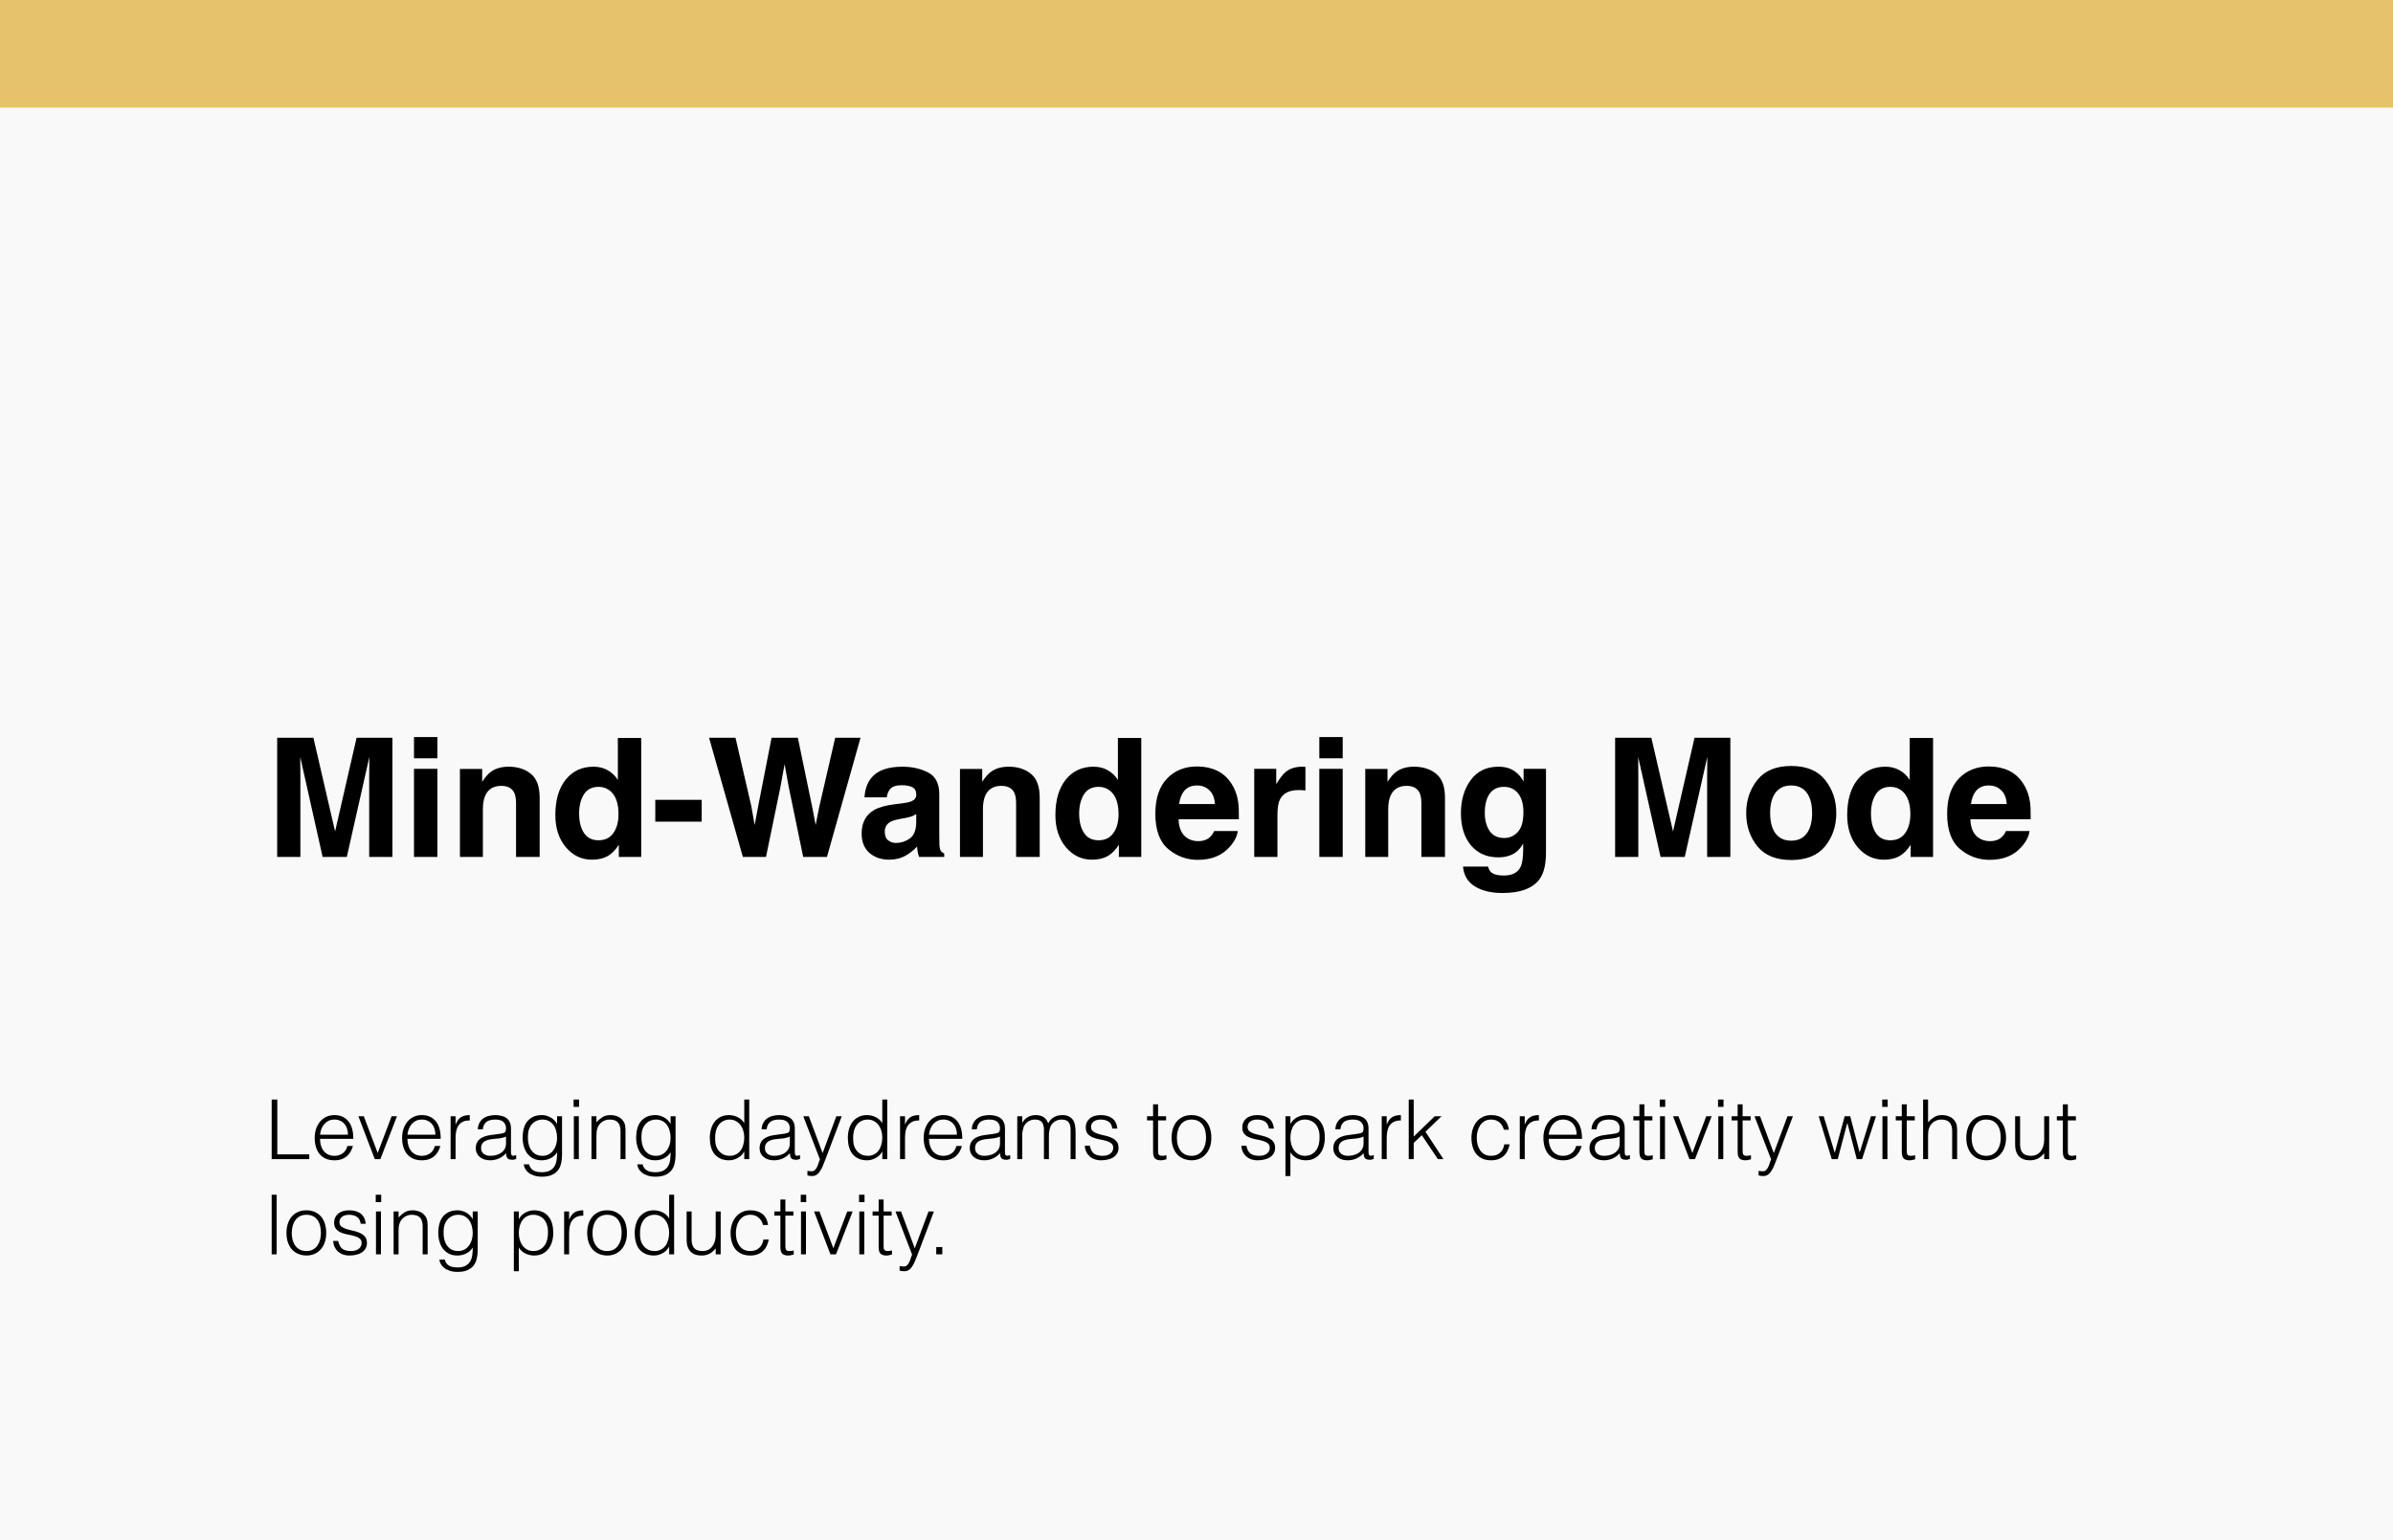
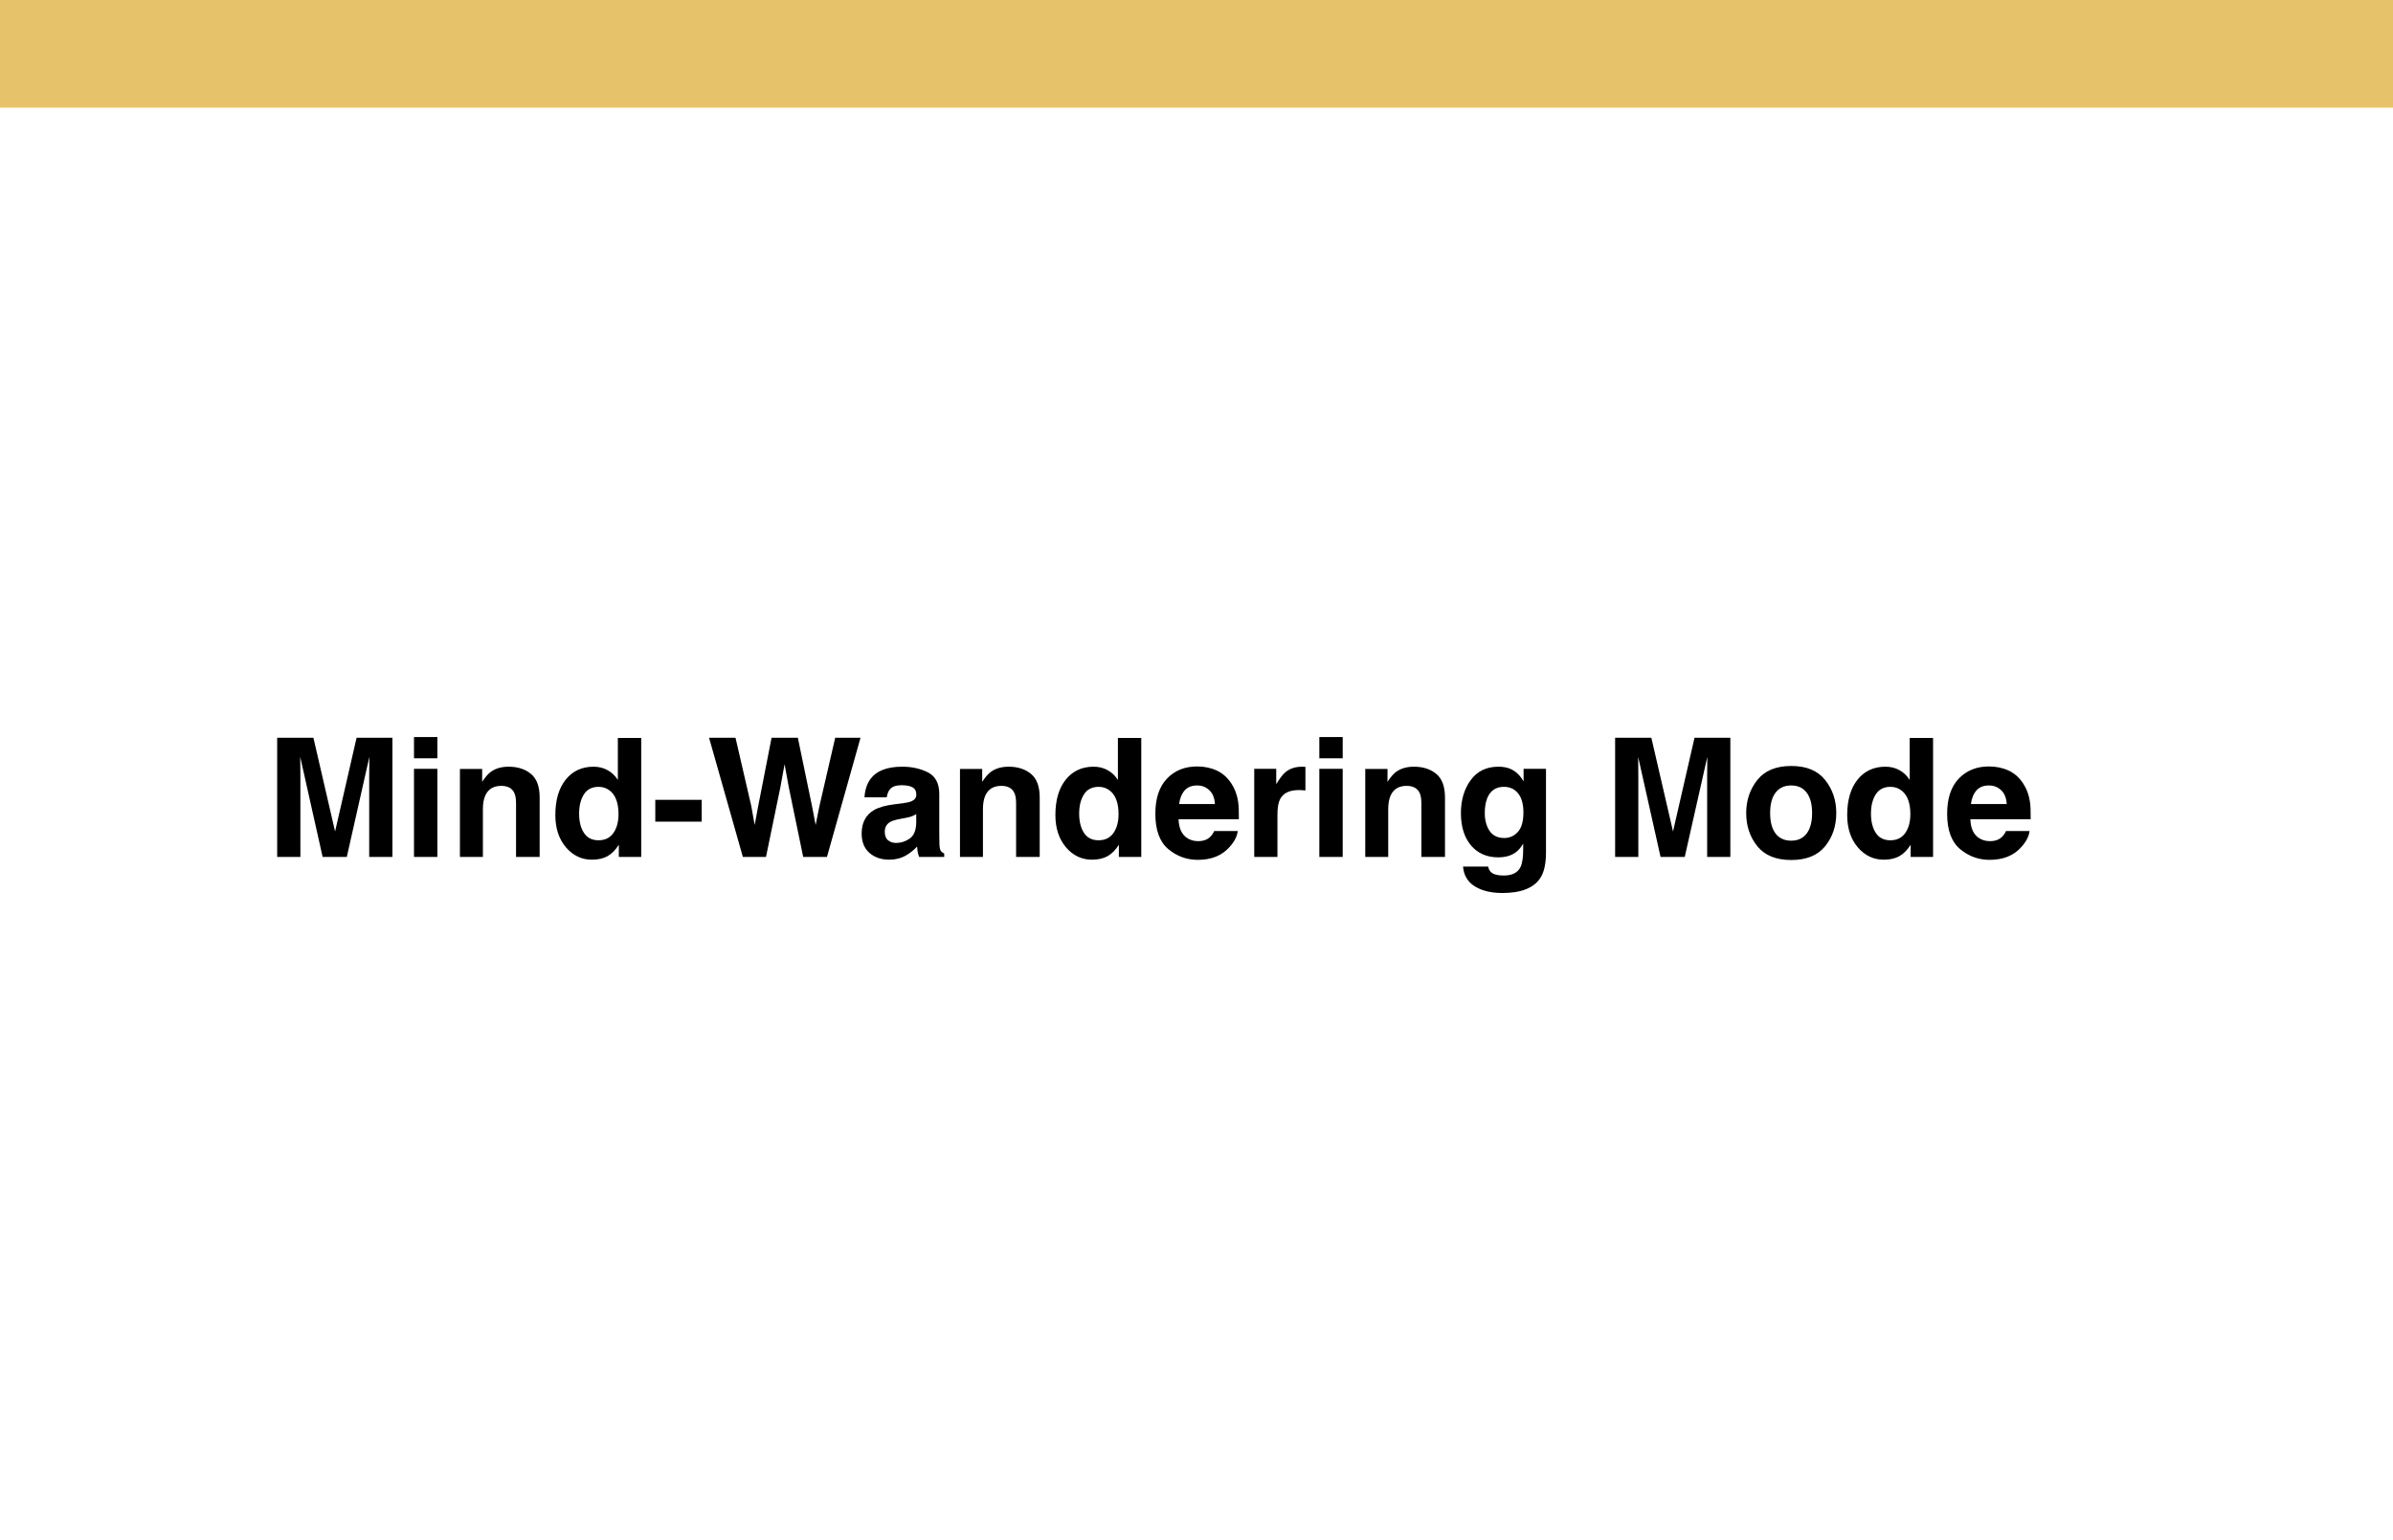
<svg xmlns="http://www.w3.org/2000/svg" width="578" height="372" viewBox="0 0 578 372" fill="none">
-   <rect width="578" height="372" fill="#F9F9F9" />
  <path d="M72.555 207H66.949V178.211H75.699L80.934 200.848L86.129 178.211H94.781V207H89.176V187.527C89.176 186.967 89.182 186.186 89.195 185.184C89.208 184.168 89.215 183.387 89.215 182.84L83.766 207H77.926L72.516 182.84C72.516 183.387 72.522 184.168 72.535 185.184C72.548 186.186 72.555 186.967 72.555 187.527V207ZM105.641 185.711V207H99.996V185.711H105.641ZM105.641 178.035V183.172H99.996V178.035H105.641ZM121.07 189.832C119.182 189.832 117.887 190.633 117.184 192.234C116.819 193.081 116.637 194.161 116.637 195.477V207H111.09V185.75H116.461V188.855C117.177 187.762 117.854 186.974 118.492 186.492C119.638 185.633 121.09 185.203 122.848 185.203C125.048 185.203 126.845 185.783 128.238 186.941C129.645 188.087 130.348 189.995 130.348 192.664V207H124.645V194.051C124.645 192.931 124.495 192.072 124.195 191.473C123.648 190.379 122.607 189.832 121.07 189.832ZM154.879 178.25V207H149.469V204.051C148.674 205.314 147.77 206.232 146.754 206.805C145.738 207.378 144.475 207.664 142.965 207.664C140.478 207.664 138.382 206.661 136.676 204.656C134.983 202.638 134.137 200.053 134.137 196.902C134.137 193.27 134.97 190.411 136.637 188.328C138.316 186.245 140.556 185.203 143.355 185.203C144.645 185.203 145.79 185.49 146.793 186.062C147.796 186.622 148.609 187.404 149.234 188.406V178.25H154.879ZM139.879 196.492C139.879 198.458 140.27 200.027 141.051 201.199C141.819 202.384 142.991 202.977 144.566 202.977C146.142 202.977 147.34 202.391 148.16 201.219C148.98 200.047 149.391 198.53 149.391 196.668C149.391 194.064 148.733 192.202 147.418 191.082C146.611 190.405 145.673 190.066 144.605 190.066C142.978 190.066 141.78 190.685 141.012 191.922C140.257 193.146 139.879 194.669 139.879 196.492ZM158.277 193.211H169.488V198.484H158.277V193.211ZM201.734 178.211H207.848L199.742 207H194L190.523 190.164L189.508 184.598L188.492 190.164L185.016 207H179.43L171.266 178.211H177.652L181.461 194.695L182.281 199.285L183.121 194.793L186.363 178.211H192.711L196.129 194.695L197.008 199.285L197.887 194.871L201.734 178.211ZM210.367 188.016C211.839 186.141 214.365 185.203 217.945 185.203C220.276 185.203 222.346 185.665 224.156 186.59C225.966 187.514 226.871 189.259 226.871 191.824V201.59C226.871 202.267 226.884 203.087 226.91 204.051C226.949 204.78 227.06 205.275 227.242 205.535C227.424 205.796 227.698 206.01 228.062 206.18V207H222.008C221.839 206.57 221.721 206.167 221.656 205.789C221.591 205.411 221.539 204.982 221.5 204.5C220.732 205.333 219.846 206.043 218.844 206.629C217.646 207.319 216.292 207.664 214.781 207.664C212.854 207.664 211.259 207.117 209.996 206.023C208.746 204.917 208.121 203.354 208.121 201.336C208.121 198.719 209.13 196.824 211.148 195.652C212.255 195.014 213.883 194.559 216.031 194.285L217.926 194.051C218.954 193.921 219.69 193.758 220.133 193.562C220.927 193.224 221.324 192.697 221.324 191.98C221.324 191.108 221.018 190.509 220.406 190.184C219.807 189.845 218.922 189.676 217.75 189.676C216.435 189.676 215.504 190.001 214.957 190.652C214.566 191.134 214.306 191.785 214.176 192.605H208.805C208.922 190.743 209.443 189.214 210.367 188.016ZM214.508 202.977C215.029 203.406 215.667 203.621 216.422 203.621C217.62 203.621 218.72 203.27 219.723 202.566C220.738 201.863 221.266 200.581 221.305 198.719V196.648C220.953 196.87 220.595 197.052 220.23 197.195C219.879 197.326 219.391 197.449 218.766 197.566L217.516 197.801C216.344 198.009 215.504 198.263 214.996 198.562C214.137 199.07 213.707 199.858 213.707 200.926C213.707 201.876 213.974 202.56 214.508 202.977ZM241.852 189.832C239.964 189.832 238.668 190.633 237.965 192.234C237.6 193.081 237.418 194.161 237.418 195.477V207H231.871V185.75H237.242V188.855C237.958 187.762 238.635 186.974 239.273 186.492C240.419 185.633 241.871 185.203 243.629 185.203C245.829 185.203 247.626 185.783 249.02 186.941C250.426 188.087 251.129 189.995 251.129 192.664V207H245.426V194.051C245.426 192.931 245.276 192.072 244.977 191.473C244.43 190.379 243.388 189.832 241.852 189.832ZM275.66 178.25V207H270.25V204.051C269.456 205.314 268.551 206.232 267.535 206.805C266.52 207.378 265.257 207.664 263.746 207.664C261.259 207.664 259.163 206.661 257.457 204.656C255.764 202.638 254.918 200.053 254.918 196.902C254.918 193.27 255.751 190.411 257.418 188.328C259.098 186.245 261.337 185.203 264.137 185.203C265.426 185.203 266.572 185.49 267.574 186.062C268.577 186.622 269.391 187.404 270.016 188.406V178.25H275.66ZM260.66 196.492C260.66 198.458 261.051 200.027 261.832 201.199C262.6 202.384 263.772 202.977 265.348 202.977C266.923 202.977 268.121 202.391 268.941 201.219C269.762 200.047 270.172 198.53 270.172 196.668C270.172 194.064 269.514 192.202 268.199 191.082C267.392 190.405 266.454 190.066 265.387 190.066C263.759 190.066 262.561 190.685 261.793 191.922C261.038 193.146 260.66 194.669 260.66 196.492ZM298.961 200.75C298.818 202.013 298.16 203.296 296.988 204.598C295.165 206.668 292.613 207.703 289.332 207.703C286.624 207.703 284.234 206.831 282.164 205.086C280.094 203.341 279.059 200.503 279.059 196.57C279.059 192.885 279.99 190.06 281.852 188.094C283.727 186.128 286.155 185.145 289.137 185.145C290.908 185.145 292.503 185.477 293.922 186.141C295.341 186.805 296.513 187.853 297.438 189.285C298.271 190.548 298.811 192.013 299.059 193.68C299.202 194.656 299.26 196.062 299.234 197.898H284.664C284.742 200.034 285.413 201.531 286.676 202.391C287.444 202.924 288.368 203.191 289.449 203.191C290.595 203.191 291.526 202.866 292.242 202.215C292.633 201.863 292.978 201.375 293.277 200.75H298.961ZM293.453 194.227C293.362 192.755 292.913 191.642 292.105 190.887C291.311 190.118 290.322 189.734 289.137 189.734C287.848 189.734 286.845 190.138 286.129 190.945C285.426 191.753 284.983 192.846 284.801 194.227H293.453ZM313.707 190.848C311.467 190.848 309.964 191.577 309.195 193.035C308.766 193.855 308.551 195.118 308.551 196.824V207H302.945V185.711H308.258V189.422C309.117 188.003 309.866 187.033 310.504 186.512C311.546 185.639 312.9 185.203 314.566 185.203C314.671 185.203 314.755 185.21 314.82 185.223C314.898 185.223 315.061 185.229 315.309 185.242V190.945C314.957 190.906 314.645 190.88 314.371 190.867C314.098 190.854 313.876 190.848 313.707 190.848ZM324.312 185.711V207H318.668V185.711H324.312ZM324.312 178.035V183.172H318.668V178.035H324.312ZM339.742 189.832C337.854 189.832 336.559 190.633 335.855 192.234C335.491 193.081 335.309 194.161 335.309 195.477V207H329.762V185.75H335.133V188.855C335.849 187.762 336.526 186.974 337.164 186.492C338.31 185.633 339.762 185.203 341.52 185.203C343.72 185.203 345.517 185.783 346.91 186.941C348.316 188.087 349.02 189.995 349.02 192.664V207H343.316V194.051C343.316 192.931 343.167 192.072 342.867 191.473C342.32 190.379 341.279 189.832 339.742 189.832ZM360.191 210.73C360.79 211.238 361.799 211.492 363.219 211.492C365.224 211.492 366.565 210.822 367.242 209.48C367.685 208.621 367.906 207.176 367.906 205.145V203.777C367.372 204.689 366.799 205.372 366.188 205.828C365.081 206.674 363.642 207.098 361.871 207.098C359.137 207.098 356.949 206.141 355.309 204.227C353.681 202.299 352.867 199.695 352.867 196.414C352.867 193.25 353.655 190.594 355.23 188.445C356.806 186.284 359.039 185.203 361.93 185.203C362.997 185.203 363.928 185.366 364.723 185.691C366.077 186.251 367.171 187.28 368.004 188.777V185.711H373.414V205.906C373.414 208.654 372.952 210.724 372.027 212.117C370.439 214.513 367.392 215.711 362.887 215.711C360.165 215.711 357.945 215.177 356.227 214.109C354.508 213.042 353.557 211.447 353.375 209.324H359.43C359.586 209.975 359.84 210.444 360.191 210.73ZM359.254 199.734C360.009 201.531 361.363 202.43 363.316 202.43C364.618 202.43 365.719 201.941 366.617 200.965C367.516 199.975 367.965 198.406 367.965 196.258C367.965 194.24 367.535 192.703 366.676 191.648C365.829 190.594 364.69 190.066 363.258 190.066C361.305 190.066 359.957 190.984 359.215 192.82C358.824 193.797 358.629 195.001 358.629 196.434C358.629 197.671 358.837 198.771 359.254 199.734ZM395.719 207H390.113V178.211H398.863L404.098 200.848L409.293 178.211H417.945V207H412.34V187.527C412.34 186.967 412.346 186.186 412.359 185.184C412.372 184.168 412.379 183.387 412.379 182.84L406.93 207H401.09L395.68 182.84C395.68 183.387 395.686 184.168 395.699 185.184C395.712 186.186 395.719 186.967 395.719 187.527V207ZM440.836 188.406C442.633 190.659 443.531 193.322 443.531 196.395C443.531 199.52 442.633 202.195 440.836 204.422C439.039 206.635 436.311 207.742 432.652 207.742C428.993 207.742 426.266 206.635 424.469 204.422C422.672 202.195 421.773 199.52 421.773 196.395C421.773 193.322 422.672 190.659 424.469 188.406C426.266 186.154 428.993 185.027 432.652 185.027C436.311 185.027 439.039 186.154 440.836 188.406ZM432.633 189.734C431.005 189.734 429.749 190.314 428.863 191.473C427.991 192.618 427.555 194.259 427.555 196.395C427.555 198.53 427.991 200.177 428.863 201.336C429.749 202.495 431.005 203.074 432.633 203.074C434.26 203.074 435.51 202.495 436.383 201.336C437.255 200.177 437.691 198.53 437.691 196.395C437.691 194.259 437.255 192.618 436.383 191.473C435.51 190.314 434.26 189.734 432.633 189.734ZM466.91 178.25V207H461.5V204.051C460.706 205.314 459.801 206.232 458.785 206.805C457.77 207.378 456.507 207.664 454.996 207.664C452.509 207.664 450.413 206.661 448.707 204.656C447.014 202.638 446.168 200.053 446.168 196.902C446.168 193.27 447.001 190.411 448.668 188.328C450.348 186.245 452.587 185.203 455.387 185.203C456.676 185.203 457.822 185.49 458.824 186.062C459.827 186.622 460.641 187.404 461.266 188.406V178.25H466.91ZM451.91 196.492C451.91 198.458 452.301 200.027 453.082 201.199C453.85 202.384 455.022 202.977 456.598 202.977C458.173 202.977 459.371 202.391 460.191 201.219C461.012 200.047 461.422 198.53 461.422 196.668C461.422 194.064 460.764 192.202 459.449 191.082C458.642 190.405 457.704 190.066 456.637 190.066C455.009 190.066 453.811 190.685 453.043 191.922C452.288 193.146 451.91 194.669 451.91 196.492ZM490.211 200.75C490.068 202.013 489.41 203.296 488.238 204.598C486.415 206.668 483.863 207.703 480.582 207.703C477.874 207.703 475.484 206.831 473.414 205.086C471.344 203.341 470.309 200.503 470.309 196.57C470.309 192.885 471.24 190.06 473.102 188.094C474.977 186.128 477.405 185.145 480.387 185.145C482.158 185.145 483.753 185.477 485.172 186.141C486.591 186.805 487.763 187.853 488.688 189.285C489.521 190.548 490.061 192.013 490.309 193.68C490.452 194.656 490.51 196.062 490.484 197.898H475.914C475.992 200.034 476.663 201.531 477.926 202.391C478.694 202.924 479.618 203.191 480.699 203.191C481.845 203.191 482.776 202.866 483.492 202.215C483.883 201.863 484.228 201.375 484.527 200.75H490.211ZM484.703 194.227C484.612 192.755 484.163 191.642 483.355 190.887C482.561 190.118 481.572 189.734 480.387 189.734C479.098 189.734 478.095 190.138 477.379 190.945C476.676 191.753 476.233 192.846 476.051 194.227H484.703Z" fill="black" />
-   <path d="M65.62 280V265.6H66.98V278.84H74.7V280H65.62ZM84.053 274.1C84.053 273.593 83.98 273.12 83.833 272.68C83.7 272.227 83.493 271.84 83.213 271.52C82.947 271.187 82.607 270.927 82.193 270.74C81.78 270.54 81.307 270.44 80.773 270.44C80.24 270.44 79.767 270.54 79.353 270.74C78.953 270.94 78.607 271.207 78.313 271.54C78.033 271.873 77.807 272.26 77.633 272.7C77.46 273.14 77.347 273.607 77.293 274.1H84.053ZM77.293 275.1C77.293 275.66 77.367 276.193 77.513 276.7C77.66 277.193 77.873 277.627 78.153 278C78.447 278.36 78.813 278.653 79.253 278.88C79.693 279.093 80.2 279.2 80.773 279.2C81.56 279.2 82.233 278.993 82.793 278.58C83.353 278.167 83.727 277.58 83.913 276.82H85.253C85.107 277.313 84.913 277.773 84.673 278.2C84.433 278.613 84.133 278.98 83.773 279.3C83.413 279.607 82.987 279.847 82.493 280.02C82 280.193 81.427 280.28 80.773 280.28C79.947 280.28 79.233 280.14 78.633 279.86C78.033 279.58 77.54 279.2 77.153 278.72C76.767 278.227 76.48 277.653 76.293 277C76.107 276.333 76.013 275.62 76.013 274.86C76.013 274.1 76.12 273.387 76.333 272.72C76.56 272.053 76.873 271.473 77.273 270.98C77.687 270.473 78.187 270.08 78.773 269.8C79.36 269.507 80.027 269.36 80.773 269.36C82.2 269.36 83.32 269.853 84.133 270.84C84.947 271.813 85.347 273.233 85.333 275.1H77.293ZM86.567 269.64H87.867L91.227 278.52L94.587 269.64H95.887L91.867 280H90.527L86.567 269.64ZM105.167 274.1C105.167 273.593 105.093 273.12 104.947 272.68C104.813 272.227 104.607 271.84 104.327 271.52C104.06 271.187 103.72 270.927 103.307 270.74C102.893 270.54 102.42 270.44 101.887 270.44C101.353 270.44 100.88 270.54 100.467 270.74C100.067 270.94 99.72 271.207 99.427 271.54C99.147 271.873 98.92 272.26 98.747 272.7C98.573 273.14 98.46 273.607 98.407 274.1H105.167ZM98.407 275.1C98.407 275.66 98.48 276.193 98.627 276.7C98.773 277.193 98.987 277.627 99.267 278C99.56 278.36 99.927 278.653 100.367 278.88C100.807 279.093 101.313 279.2 101.887 279.2C102.673 279.2 103.347 278.993 103.907 278.58C104.467 278.167 104.84 277.58 105.027 276.82H106.367C106.22 277.313 106.027 277.773 105.787 278.2C105.547 278.613 105.247 278.98 104.887 279.3C104.527 279.607 104.1 279.847 103.607 280.02C103.113 280.193 102.54 280.28 101.887 280.28C101.06 280.28 100.347 280.14 99.747 279.86C99.147 279.58 98.653 279.2 98.267 278.72C97.88 278.227 97.593 277.653 97.407 277C97.22 276.333 97.127 275.62 97.127 274.86C97.127 274.1 97.233 273.387 97.447 272.72C97.673 272.053 97.987 271.473 98.387 270.98C98.8 270.473 99.3 270.08 99.887 269.8C100.473 269.507 101.14 269.36 101.887 269.36C103.313 269.36 104.433 269.853 105.247 270.84C106.06 271.813 106.46 273.233 106.447 275.1H98.407ZM110.04 280H108.84V269.64H110.04V271.58H110.08C110.413 270.753 110.84 270.18 111.36 269.86C111.893 269.527 112.593 269.36 113.46 269.36V270.66C112.78 270.647 112.22 270.753 111.78 270.98C111.34 271.207 110.987 271.513 110.72 271.9C110.467 272.287 110.287 272.747 110.18 273.28C110.087 273.8 110.04 274.347 110.04 274.92V280ZM122.22 274.56C121.713 274.773 121.2 274.913 120.68 274.98C120.16 275.047 119.64 275.1 119.12 275.14C118.2 275.207 117.48 275.413 116.96 275.76C116.453 276.107 116.2 276.633 116.2 277.34C116.2 277.66 116.26 277.94 116.38 278.18C116.513 278.407 116.68 278.6 116.88 278.76C117.093 278.907 117.333 279.02 117.6 279.1C117.88 279.167 118.16 279.2 118.44 279.2C118.92 279.2 119.387 279.14 119.84 279.02C120.293 278.9 120.693 278.72 121.04 278.48C121.4 278.227 121.687 277.913 121.9 277.54C122.113 277.153 122.22 276.7 122.22 276.18V274.56ZM120.2 273.96C120.427 273.933 120.693 273.893 121 273.84C121.32 273.787 121.58 273.713 121.78 273.62C121.98 273.527 122.1 273.373 122.14 273.16C122.193 272.933 122.22 272.727 122.22 272.54C122.22 271.927 122.02 271.427 121.62 271.04C121.233 270.64 120.573 270.44 119.64 270.44C119.227 270.44 118.847 270.48 118.5 270.56C118.153 270.627 117.847 270.753 117.58 270.94C117.327 271.113 117.113 271.353 116.94 271.66C116.78 271.953 116.673 272.327 116.62 272.78H115.4C115.44 272.167 115.58 271.647 115.82 271.22C116.06 270.78 116.367 270.427 116.74 270.16C117.127 269.88 117.567 269.68 118.06 269.56C118.567 269.427 119.1 269.36 119.66 269.36C120.18 269.36 120.667 269.42 121.12 269.54C121.587 269.647 121.987 269.827 122.32 270.08C122.667 270.32 122.933 270.647 123.12 271.06C123.32 271.473 123.42 271.98 123.42 272.58V278.22C123.42 278.687 123.5 278.987 123.66 279.12C123.833 279.24 124.173 279.207 124.68 279.02V279.96C124.587 279.987 124.447 280.027 124.26 280.08C124.087 280.133 123.913 280.16 123.74 280.16C123.553 280.16 123.373 280.14 123.2 280.1C123 280.073 122.84 280.013 122.72 279.92C122.6 279.813 122.5 279.693 122.42 279.56C122.353 279.413 122.307 279.26 122.28 279.1C122.253 278.927 122.24 278.747 122.24 278.56C121.733 279.12 121.153 279.547 120.5 279.84C119.847 280.133 119.14 280.28 118.38 280.28C117.927 280.28 117.487 280.22 117.06 280.1C116.647 279.98 116.28 279.793 115.96 279.54C115.64 279.287 115.387 278.98 115.2 278.62C115.013 278.247 114.92 277.807 114.92 277.3C114.92 275.54 116.127 274.5 118.54 274.18L120.2 273.96ZM134.553 274.86C134.553 274.233 134.473 273.653 134.313 273.12C134.167 272.573 133.947 272.107 133.653 271.72C133.36 271.32 132.993 271.007 132.553 270.78C132.113 270.553 131.613 270.44 131.053 270.44C130.547 270.44 130.08 270.533 129.653 270.72C129.227 270.893 128.853 271.153 128.533 271.5C128.213 271.847 127.96 272.273 127.773 272.78C127.6 273.273 127.513 273.847 127.513 274.5C127.487 275.153 127.54 275.767 127.673 276.34C127.807 276.9 128.02 277.393 128.313 277.82C128.607 278.247 128.98 278.587 129.433 278.84C129.887 279.08 130.427 279.2 131.053 279.2C131.6 279.2 132.087 279.087 132.513 278.86C132.953 278.62 133.32 278.307 133.613 277.92C133.92 277.52 134.153 277.06 134.313 276.54C134.473 276.007 134.553 275.447 134.553 274.86ZM134.553 269.64H135.753V279C135.753 279.693 135.68 280.353 135.533 280.98C135.4 281.62 135.153 282.18 134.793 282.66C134.433 283.14 133.94 283.52 133.313 283.8C132.687 284.093 131.88 284.24 130.893 284.24C130.133 284.24 129.48 284.14 128.933 283.94C128.387 283.753 127.94 283.513 127.593 283.22C127.247 282.927 126.98 282.6 126.793 282.24C126.62 281.893 126.527 281.567 126.513 281.26H127.793C127.887 281.647 128.033 281.96 128.233 282.2C128.433 282.453 128.667 282.647 128.933 282.78C129.213 282.927 129.52 283.027 129.853 283.08C130.187 283.133 130.533 283.16 130.893 283.16C131.707 283.16 132.36 283.02 132.853 282.74C133.347 282.46 133.72 282.093 133.973 281.64C134.227 281.187 134.387 280.673 134.453 280.1C134.533 279.527 134.567 278.94 134.553 278.34C134.167 278.98 133.633 279.467 132.953 279.8C132.287 280.12 131.587 280.28 130.853 280.28C130.067 280.28 129.38 280.133 128.793 279.84C128.22 279.533 127.74 279.133 127.353 278.64C126.98 278.133 126.7 277.547 126.513 276.88C126.327 276.213 126.233 275.52 126.233 274.8C126.233 274.04 126.32 273.327 126.493 272.66C126.667 271.993 126.94 271.42 127.313 270.94C127.7 270.447 128.187 270.06 128.773 269.78C129.36 269.5 130.073 269.36 130.913 269.36C131.247 269.36 131.587 269.407 131.933 269.5C132.28 269.593 132.613 269.727 132.933 269.9C133.267 270.073 133.567 270.293 133.833 270.56C134.113 270.827 134.34 271.127 134.513 271.46H134.553V269.64ZM138.608 280V269.64H139.808V280H138.608ZM138.548 267.38V265.6H139.868V267.38H138.548ZM144.062 280H142.862V269.64H144.062V271.08C144.542 270.573 145.035 270.16 145.542 269.84C146.062 269.52 146.682 269.36 147.402 269.36C148.042 269.36 148.635 269.473 149.182 269.7C149.729 269.913 150.189 270.293 150.562 270.84C150.815 271.213 150.962 271.6 151.002 272C151.055 272.387 151.082 272.793 151.082 273.22V280H149.882V273.24C149.882 272.307 149.675 271.607 149.262 271.14C148.849 270.673 148.162 270.44 147.202 270.44C146.829 270.44 146.489 270.5 146.182 270.62C145.875 270.727 145.595 270.873 145.342 271.06C145.102 271.247 144.895 271.46 144.722 271.7C144.549 271.94 144.415 272.193 144.322 272.46C144.202 272.793 144.129 273.113 144.102 273.42C144.075 273.727 144.062 274.06 144.062 274.42V280ZM161.975 274.86C161.975 274.233 161.895 273.653 161.735 273.12C161.588 272.573 161.368 272.107 161.075 271.72C160.782 271.32 160.415 271.007 159.975 270.78C159.535 270.553 159.035 270.44 158.475 270.44C157.968 270.44 157.502 270.533 157.075 270.72C156.648 270.893 156.275 271.153 155.955 271.5C155.635 271.847 155.382 272.273 155.195 272.78C155.022 273.273 154.935 273.847 154.935 274.5C154.908 275.153 154.962 275.767 155.095 276.34C155.228 276.9 155.442 277.393 155.735 277.82C156.028 278.247 156.402 278.587 156.855 278.84C157.308 279.08 157.848 279.2 158.475 279.2C159.022 279.2 159.508 279.087 159.935 278.86C160.375 278.62 160.742 278.307 161.035 277.92C161.342 277.52 161.575 277.06 161.735 276.54C161.895 276.007 161.975 275.447 161.975 274.86ZM161.975 269.64H163.175V279C163.175 279.693 163.102 280.353 162.955 280.98C162.822 281.62 162.575 282.18 162.215 282.66C161.855 283.14 161.362 283.52 160.735 283.8C160.108 284.093 159.302 284.24 158.315 284.24C157.555 284.24 156.902 284.14 156.355 283.94C155.808 283.753 155.362 283.513 155.015 283.22C154.668 282.927 154.402 282.6 154.215 282.24C154.042 281.893 153.948 281.567 153.935 281.26H155.215C155.308 281.647 155.455 281.96 155.655 282.2C155.855 282.453 156.088 282.647 156.355 282.78C156.635 282.927 156.942 283.027 157.275 283.08C157.608 283.133 157.955 283.16 158.315 283.16C159.128 283.16 159.782 283.02 160.275 282.74C160.768 282.46 161.142 282.093 161.395 281.64C161.648 281.187 161.808 280.673 161.875 280.1C161.955 279.527 161.988 278.94 161.975 278.34C161.588 278.98 161.055 279.467 160.375 279.8C159.708 280.12 159.008 280.28 158.275 280.28C157.488 280.28 156.802 280.133 156.215 279.84C155.642 279.533 155.162 279.133 154.775 278.64C154.402 278.133 154.122 277.547 153.935 276.88C153.748 276.213 153.655 275.52 153.655 274.8C153.655 274.04 153.742 273.327 153.915 272.66C154.088 271.993 154.362 271.42 154.735 270.94C155.122 270.447 155.608 270.06 156.195 269.78C156.782 269.5 157.495 269.36 158.335 269.36C158.668 269.36 159.008 269.407 159.355 269.5C159.702 269.593 160.035 269.727 160.355 269.9C160.688 270.073 160.988 270.293 161.255 270.56C161.535 270.827 161.762 271.127 161.935 271.46H161.975V269.64ZM179.768 274.78C179.768 274.193 179.688 273.64 179.528 273.12C179.368 272.587 179.135 272.127 178.828 271.74C178.535 271.34 178.168 271.027 177.728 270.8C177.301 270.56 176.815 270.44 176.268 270.44C175.641 270.44 175.101 270.567 174.648 270.82C174.195 271.06 173.821 271.393 173.528 271.82C173.235 272.247 173.021 272.747 172.888 273.32C172.755 273.88 172.701 274.487 172.728 275.14C172.728 275.793 172.815 276.373 172.988 276.88C173.175 277.373 173.428 277.793 173.748 278.14C174.068 278.487 174.441 278.753 174.868 278.94C175.295 279.113 175.761 279.2 176.268 279.2C176.828 279.2 177.328 279.087 177.768 278.86C178.208 278.633 178.575 278.327 178.868 277.94C179.161 277.54 179.381 277.073 179.528 276.54C179.688 275.993 179.768 275.407 179.768 274.78ZM179.768 265.6H180.968V280H179.768V278.18H179.728C179.555 278.527 179.328 278.833 179.048 279.1C178.781 279.353 178.481 279.567 178.148 279.74C177.828 279.913 177.495 280.047 177.148 280.14C176.801 280.233 176.461 280.28 176.128 280.28C175.288 280.28 174.575 280.14 173.988 279.86C173.401 279.58 172.915 279.2 172.528 278.72C172.155 278.227 171.881 277.647 171.708 276.98C171.535 276.313 171.448 275.6 171.448 274.84C171.448 274.12 171.541 273.427 171.728 272.76C171.915 272.093 172.195 271.513 172.568 271.02C172.955 270.513 173.435 270.113 174.008 269.82C174.595 269.513 175.281 269.36 176.068 269.36C176.801 269.36 177.501 269.527 178.168 269.86C178.848 270.18 179.381 270.66 179.768 271.3V265.6ZM190.775 274.56C190.268 274.773 189.755 274.913 189.235 274.98C188.715 275.047 188.195 275.1 187.675 275.14C186.755 275.207 186.035 275.413 185.515 275.76C185.008 276.107 184.755 276.633 184.755 277.34C184.755 277.66 184.815 277.94 184.935 278.18C185.068 278.407 185.235 278.6 185.435 278.76C185.648 278.907 185.888 279.02 186.155 279.1C186.435 279.167 186.715 279.2 186.995 279.2C187.475 279.2 187.941 279.14 188.395 279.02C188.848 278.9 189.248 278.72 189.595 278.48C189.955 278.227 190.241 277.913 190.455 277.54C190.668 277.153 190.775 276.7 190.775 276.18V274.56ZM188.755 273.96C188.981 273.933 189.248 273.893 189.555 273.84C189.875 273.787 190.135 273.713 190.335 273.62C190.535 273.527 190.655 273.373 190.695 273.16C190.748 272.933 190.775 272.727 190.775 272.54C190.775 271.927 190.575 271.427 190.175 271.04C189.788 270.64 189.128 270.44 188.195 270.44C187.781 270.44 187.401 270.48 187.055 270.56C186.708 270.627 186.401 270.753 186.135 270.94C185.881 271.113 185.668 271.353 185.495 271.66C185.335 271.953 185.228 272.327 185.175 272.78H183.955C183.995 272.167 184.135 271.647 184.375 271.22C184.615 270.78 184.921 270.427 185.295 270.16C185.681 269.88 186.121 269.68 186.615 269.56C187.121 269.427 187.655 269.36 188.215 269.36C188.735 269.36 189.221 269.42 189.675 269.54C190.141 269.647 190.541 269.827 190.875 270.08C191.221 270.32 191.488 270.647 191.675 271.06C191.875 271.473 191.975 271.98 191.975 272.58V278.22C191.975 278.687 192.055 278.987 192.215 279.12C192.388 279.24 192.728 279.207 193.235 279.02V279.96C193.141 279.987 193.001 280.027 192.815 280.08C192.641 280.133 192.468 280.16 192.295 280.16C192.108 280.16 191.928 280.14 191.755 280.1C191.555 280.073 191.395 280.013 191.275 279.92C191.155 279.813 191.055 279.693 190.975 279.56C190.908 279.413 190.861 279.26 190.835 279.1C190.808 278.927 190.795 278.747 190.795 278.56C190.288 279.12 189.708 279.547 189.055 279.84C188.401 280.133 187.695 280.28 186.935 280.28C186.481 280.28 186.041 280.22 185.615 280.1C185.201 279.98 184.835 279.793 184.515 279.54C184.195 279.287 183.941 278.98 183.755 278.62C183.568 278.247 183.475 277.807 183.475 277.3C183.475 275.54 184.681 274.5 187.095 274.18L188.755 273.96ZM195.028 282.82C195.188 282.847 195.348 282.873 195.508 282.9C195.681 282.927 195.855 282.94 196.028 282.94C196.361 282.94 196.635 282.833 196.848 282.62C197.061 282.407 197.235 282.147 197.368 281.84C197.515 281.547 197.635 281.233 197.728 280.9C197.821 280.58 197.928 280.307 198.048 280.08L194.028 269.64H195.368L198.688 278.54L202.008 269.64H203.308L199.448 279.86C199.208 280.513 198.975 281.1 198.748 281.62C198.535 282.14 198.301 282.58 198.048 282.94C197.808 283.313 197.535 283.593 197.228 283.78C196.935 283.98 196.581 284.08 196.168 284.08C195.955 284.08 195.748 284.067 195.548 284.04C195.361 284.013 195.188 283.98 195.028 283.94V282.82ZM213.108 274.78C213.108 274.193 213.028 273.64 212.868 273.12C212.708 272.587 212.475 272.127 212.168 271.74C211.875 271.34 211.508 271.027 211.068 270.8C210.641 270.56 210.155 270.44 209.608 270.44C208.981 270.44 208.441 270.567 207.988 270.82C207.535 271.06 207.161 271.393 206.868 271.82C206.575 272.247 206.361 272.747 206.228 273.32C206.095 273.88 206.041 274.487 206.068 275.14C206.068 275.793 206.155 276.373 206.328 276.88C206.515 277.373 206.768 277.793 207.088 278.14C207.408 278.487 207.781 278.753 208.208 278.94C208.635 279.113 209.101 279.2 209.608 279.2C210.168 279.2 210.668 279.087 211.108 278.86C211.548 278.633 211.915 278.327 212.208 277.94C212.501 277.54 212.721 277.073 212.868 276.54C213.028 275.993 213.108 275.407 213.108 274.78ZM213.108 265.6H214.308V280H213.108V278.18H213.068C212.895 278.527 212.668 278.833 212.388 279.1C212.121 279.353 211.821 279.567 211.488 279.74C211.168 279.913 210.835 280.047 210.488 280.14C210.141 280.233 209.801 280.28 209.468 280.28C208.628 280.28 207.915 280.14 207.328 279.86C206.741 279.58 206.255 279.2 205.868 278.72C205.495 278.227 205.221 277.647 205.048 276.98C204.875 276.313 204.788 275.6 204.788 274.84C204.788 274.12 204.881 273.427 205.068 272.76C205.255 272.093 205.535 271.513 205.908 271.02C206.295 270.513 206.775 270.113 207.348 269.82C207.935 269.513 208.621 269.36 209.408 269.36C210.141 269.36 210.841 269.527 211.508 269.86C212.188 270.18 212.721 270.66 213.108 271.3V265.6ZM218.595 280H217.395V269.64H218.595V271.58H218.635C218.968 270.753 219.395 270.18 219.915 269.86C220.448 269.527 221.148 269.36 222.015 269.36V270.66C221.335 270.647 220.775 270.753 220.335 270.98C219.895 271.207 219.541 271.513 219.275 271.9C219.021 272.287 218.841 272.747 218.735 273.28C218.641 273.8 218.595 274.347 218.595 274.92V280ZM231.143 274.1C231.143 273.593 231.07 273.12 230.923 272.68C230.79 272.227 230.583 271.84 230.303 271.52C230.036 271.187 229.696 270.927 229.283 270.74C228.87 270.54 228.396 270.44 227.863 270.44C227.33 270.44 226.856 270.54 226.443 270.74C226.043 270.94 225.696 271.207 225.403 271.54C225.123 271.873 224.896 272.26 224.723 272.7C224.55 273.14 224.436 273.607 224.383 274.1H231.143ZM224.383 275.1C224.383 275.66 224.456 276.193 224.603 276.7C224.75 277.193 224.963 277.627 225.243 278C225.536 278.36 225.903 278.653 226.343 278.88C226.783 279.093 227.29 279.2 227.863 279.2C228.65 279.2 229.323 278.993 229.883 278.58C230.443 278.167 230.816 277.58 231.003 276.82H232.343C232.196 277.313 232.003 277.773 231.763 278.2C231.523 278.613 231.223 278.98 230.863 279.3C230.503 279.607 230.076 279.847 229.583 280.02C229.09 280.193 228.516 280.28 227.863 280.28C227.036 280.28 226.323 280.14 225.723 279.86C225.123 279.58 224.63 279.2 224.243 278.72C223.856 278.227 223.57 277.653 223.383 277C223.196 276.333 223.103 275.62 223.103 274.86C223.103 274.1 223.21 273.387 223.423 272.72C223.65 272.053 223.963 271.473 224.363 270.98C224.776 270.473 225.276 270.08 225.863 269.8C226.45 269.507 227.116 269.36 227.863 269.36C229.29 269.36 230.41 269.853 231.223 270.84C232.036 271.813 232.436 273.233 232.423 275.1H224.383ZM241.536 274.56C241.03 274.773 240.516 274.913 239.996 274.98C239.476 275.047 238.956 275.1 238.436 275.14C237.516 275.207 236.796 275.413 236.276 275.76C235.77 276.107 235.516 276.633 235.516 277.34C235.516 277.66 235.576 277.94 235.696 278.18C235.83 278.407 235.996 278.6 236.196 278.76C236.41 278.907 236.65 279.02 236.916 279.1C237.196 279.167 237.476 279.2 237.756 279.2C238.236 279.2 238.703 279.14 239.156 279.02C239.61 278.9 240.01 278.72 240.356 278.48C240.716 278.227 241.003 277.913 241.216 277.54C241.43 277.153 241.536 276.7 241.536 276.18V274.56ZM239.516 273.96C239.743 273.933 240.01 273.893 240.316 273.84C240.636 273.787 240.896 273.713 241.096 273.62C241.296 273.527 241.416 273.373 241.456 273.16C241.51 272.933 241.536 272.727 241.536 272.54C241.536 271.927 241.336 271.427 240.936 271.04C240.55 270.64 239.89 270.44 238.956 270.44C238.543 270.44 238.163 270.48 237.816 270.56C237.47 270.627 237.163 270.753 236.896 270.94C236.643 271.113 236.43 271.353 236.256 271.66C236.096 271.953 235.99 272.327 235.936 272.78H234.716C234.756 272.167 234.896 271.647 235.136 271.22C235.376 270.78 235.683 270.427 236.056 270.16C236.443 269.88 236.883 269.68 237.376 269.56C237.883 269.427 238.416 269.36 238.976 269.36C239.496 269.36 239.983 269.42 240.436 269.54C240.903 269.647 241.303 269.827 241.636 270.08C241.983 270.32 242.25 270.647 242.436 271.06C242.636 271.473 242.736 271.98 242.736 272.58V278.22C242.736 278.687 242.816 278.987 242.976 279.12C243.15 279.24 243.49 279.207 243.996 279.02V279.96C243.903 279.987 243.763 280.027 243.576 280.08C243.403 280.133 243.23 280.16 243.056 280.16C242.87 280.16 242.69 280.14 242.516 280.1C242.316 280.073 242.156 280.013 242.036 279.92C241.916 279.813 241.816 279.693 241.736 279.56C241.67 279.413 241.623 279.26 241.596 279.1C241.57 278.927 241.556 278.747 241.556 278.56C241.05 279.12 240.47 279.547 239.816 279.84C239.163 280.133 238.456 280.28 237.696 280.28C237.243 280.28 236.803 280.22 236.376 280.1C235.963 279.98 235.596 279.793 235.276 279.54C234.956 279.287 234.703 278.98 234.516 278.62C234.33 278.247 234.236 277.807 234.236 277.3C234.236 275.54 235.443 274.5 237.856 274.18L239.516 273.96ZM246.91 280H245.71V269.64H246.91V271.2H246.95C247.256 270.6 247.696 270.147 248.27 269.84C248.843 269.52 249.47 269.36 250.15 269.36C250.63 269.36 251.036 269.413 251.37 269.52C251.703 269.627 251.983 269.773 252.21 269.96C252.45 270.133 252.643 270.34 252.79 270.58C252.95 270.82 253.083 271.08 253.19 271.36C253.536 270.68 253.996 270.18 254.57 269.86C255.156 269.527 255.823 269.36 256.57 269.36C257.276 269.36 257.836 269.48 258.25 269.72C258.676 269.947 259.003 270.253 259.23 270.64C259.456 271.013 259.603 271.447 259.67 271.94C259.75 272.433 259.79 272.94 259.79 273.46V280H258.59V272.84C258.59 272.093 258.43 271.507 258.11 271.08C257.803 270.653 257.223 270.44 256.37 270.44C255.93 270.44 255.503 270.54 255.09 270.74C254.69 270.927 254.336 271.22 254.03 271.62C253.896 271.793 253.783 272 253.69 272.24C253.61 272.467 253.543 272.707 253.49 272.96C253.436 273.213 253.396 273.467 253.37 273.72C253.356 273.973 253.35 274.207 253.35 274.42V280H252.15V272.84C252.15 272.093 251.99 271.507 251.67 271.08C251.363 270.653 250.783 270.44 249.93 270.44C249.49 270.44 249.063 270.54 248.65 270.74C248.25 270.927 247.896 271.22 247.59 271.62C247.456 271.793 247.343 272 247.25 272.24C247.17 272.467 247.103 272.707 247.05 272.96C246.996 273.213 246.956 273.467 246.93 273.72C246.916 273.973 246.91 274.207 246.91 274.42V280ZM263.23 276.76C263.417 277.653 263.75 278.287 264.23 278.66C264.723 279.02 265.423 279.2 266.33 279.2C266.77 279.2 267.15 279.147 267.47 279.04C267.79 278.933 268.05 278.793 268.25 278.62C268.463 278.433 268.623 278.227 268.73 278C268.837 277.773 268.89 277.533 268.89 277.28C268.89 276.773 268.723 276.4 268.39 276.16C268.07 275.907 267.663 275.713 267.17 275.58C266.677 275.433 266.143 275.313 265.57 275.22C264.997 275.113 264.463 274.96 263.97 274.76C263.477 274.56 263.063 274.273 262.73 273.9C262.41 273.527 262.25 273 262.25 272.32C262.25 271.453 262.563 270.747 263.19 270.2C263.83 269.64 264.73 269.36 265.89 269.36C267.01 269.36 267.917 269.613 268.61 270.12C269.317 270.613 269.743 271.447 269.89 272.62H268.67C268.563 271.82 268.257 271.26 267.75 270.94C267.257 270.607 266.63 270.44 265.87 270.44C265.11 270.44 264.53 270.607 264.13 270.94C263.73 271.26 263.53 271.687 263.53 272.22C263.53 272.687 263.69 273.047 264.01 273.3C264.343 273.54 264.757 273.74 265.25 273.9C265.743 274.047 266.277 274.18 266.85 274.3C267.423 274.42 267.957 274.593 268.45 274.82C268.943 275.033 269.35 275.327 269.67 275.7C270.003 276.073 270.17 276.593 270.17 277.26C270.17 277.753 270.063 278.193 269.85 278.58C269.637 278.953 269.343 279.267 268.97 279.52C268.597 279.773 268.15 279.96 267.63 280.08C267.123 280.213 266.563 280.28 265.95 280.28C265.337 280.28 264.79 280.187 264.31 280C263.843 279.827 263.443 279.58 263.11 279.26C262.777 278.94 262.517 278.567 262.33 278.14C262.143 277.713 262.037 277.253 262.01 276.76H263.23ZM281.736 280.04C281.59 280.067 281.396 280.113 281.156 280.18C280.916 280.247 280.65 280.28 280.356 280.28C279.756 280.28 279.296 280.133 278.976 279.84C278.67 279.533 278.516 278.993 278.516 278.22V270.64H277.056V269.64H278.516V266.76H279.716V269.64H281.656V270.64H279.716V277.74C279.716 277.993 279.723 278.213 279.736 278.4C279.75 278.587 279.79 278.74 279.856 278.86C279.923 278.98 280.023 279.067 280.156 279.12C280.303 279.173 280.503 279.2 280.756 279.2C280.916 279.2 281.076 279.187 281.236 279.16C281.41 279.133 281.576 279.1 281.736 279.06V280.04ZM287.783 280.28C287.116 280.267 286.489 280.147 285.903 279.92C285.329 279.693 284.823 279.353 284.383 278.9C283.956 278.447 283.616 277.88 283.363 277.2C283.109 276.52 282.983 275.727 282.983 274.82C282.983 274.06 283.083 273.353 283.283 272.7C283.483 272.033 283.783 271.453 284.183 270.96C284.583 270.467 285.083 270.08 285.683 269.8C286.283 269.507 286.983 269.36 287.783 269.36C288.596 269.36 289.303 269.507 289.903 269.8C290.503 270.08 291.003 270.467 291.403 270.96C291.803 271.44 292.096 272.013 292.283 272.68C292.483 273.347 292.583 274.06 292.583 274.82C292.583 275.647 292.469 276.393 292.243 277.06C292.016 277.727 291.689 278.3 291.263 278.78C290.849 279.26 290.343 279.633 289.743 279.9C289.156 280.153 288.503 280.28 287.783 280.28ZM291.303 274.82C291.303 274.207 291.236 273.633 291.103 273.1C290.969 272.567 290.763 272.107 290.483 271.72C290.203 271.32 289.843 271.007 289.403 270.78C288.963 270.553 288.423 270.44 287.783 270.44C287.156 270.44 286.616 270.567 286.163 270.82C285.723 271.06 285.363 271.387 285.083 271.8C284.803 272.2 284.596 272.667 284.463 273.2C284.329 273.72 284.263 274.26 284.263 274.82C284.263 275.46 284.336 276.053 284.483 276.6C284.643 277.133 284.869 277.593 285.163 277.98C285.456 278.367 285.823 278.667 286.263 278.88C286.703 279.093 287.209 279.2 287.783 279.2C288.409 279.2 288.943 279.08 289.383 278.84C289.836 278.587 290.203 278.253 290.483 277.84C290.763 277.427 290.969 276.96 291.103 276.44C291.236 275.92 291.303 275.38 291.303 274.82ZM301.042 276.76C301.229 277.653 301.562 278.287 302.042 278.66C302.536 279.02 303.236 279.2 304.142 279.2C304.582 279.2 304.962 279.147 305.282 279.04C305.602 278.933 305.862 278.793 306.062 278.62C306.276 278.433 306.436 278.227 306.542 278C306.649 277.773 306.702 277.533 306.702 277.28C306.702 276.773 306.536 276.4 306.202 276.16C305.882 275.907 305.476 275.713 304.982 275.58C304.489 275.433 303.956 275.313 303.382 275.22C302.809 275.113 302.276 274.96 301.782 274.76C301.289 274.56 300.876 274.273 300.542 273.9C300.222 273.527 300.062 273 300.062 272.32C300.062 271.453 300.376 270.747 301.002 270.2C301.642 269.64 302.542 269.36 303.702 269.36C304.822 269.36 305.729 269.613 306.422 270.12C307.129 270.613 307.556 271.447 307.702 272.62H306.482C306.376 271.82 306.069 271.26 305.562 270.94C305.069 270.607 304.442 270.44 303.682 270.44C302.922 270.44 302.342 270.607 301.942 270.94C301.542 271.26 301.342 271.687 301.342 272.22C301.342 272.687 301.502 273.047 301.822 273.3C302.156 273.54 302.569 273.74 303.062 273.9C303.556 274.047 304.089 274.18 304.662 274.3C305.236 274.42 305.769 274.593 306.262 274.82C306.756 275.033 307.162 275.327 307.482 275.7C307.816 276.073 307.982 276.593 307.982 277.26C307.982 277.753 307.876 278.193 307.662 278.58C307.449 278.953 307.156 279.267 306.782 279.52C306.409 279.773 305.962 279.96 305.442 280.08C304.936 280.213 304.376 280.28 303.762 280.28C303.149 280.28 302.602 280.187 302.122 280C301.656 279.827 301.256 279.58 300.922 279.26C300.589 278.94 300.329 278.567 300.142 278.14C299.956 277.713 299.849 277.253 299.822 276.76H301.042ZM311.682 274.86C311.682 275.447 311.762 276.007 311.922 276.54C312.082 277.06 312.309 277.52 312.602 277.92C312.909 278.307 313.276 278.62 313.702 278.86C314.142 279.087 314.636 279.2 315.182 279.2C315.796 279.2 316.329 279.08 316.782 278.84C317.249 278.587 317.629 278.247 317.922 277.82C318.216 277.393 318.429 276.9 318.562 276.34C318.696 275.767 318.749 275.153 318.722 274.5C318.722 273.847 318.629 273.273 318.442 272.78C318.269 272.273 318.022 271.847 317.702 271.5C317.382 271.153 317.009 270.893 316.582 270.72C316.156 270.533 315.689 270.44 315.182 270.44C314.622 270.44 314.122 270.553 313.682 270.78C313.242 271.007 312.876 271.32 312.582 271.72C312.289 272.107 312.062 272.573 311.902 273.12C311.756 273.653 311.682 274.233 311.682 274.86ZM311.682 284.08H310.482V269.64H311.682V271.46H311.722C311.896 271.127 312.116 270.827 312.382 270.56C312.662 270.293 312.962 270.073 313.282 269.9C313.616 269.727 313.956 269.593 314.302 269.5C314.649 269.407 314.989 269.36 315.322 269.36C316.162 269.36 316.876 269.5 317.462 269.78C318.049 270.06 318.529 270.447 318.902 270.94C319.289 271.42 319.569 271.993 319.742 272.66C319.916 273.327 320.002 274.04 320.002 274.8C320.002 275.52 319.909 276.213 319.722 276.88C319.536 277.547 319.249 278.133 318.862 278.64C318.489 279.133 318.009 279.533 317.422 279.84C316.849 280.133 316.169 280.28 315.382 280.28C314.649 280.28 313.942 280.12 313.262 279.8C312.596 279.467 312.069 278.98 311.682 278.34V284.08ZM329.349 274.56C328.842 274.773 328.329 274.913 327.809 274.98C327.289 275.047 326.769 275.1 326.249 275.14C325.329 275.207 324.609 275.413 324.089 275.76C323.582 276.107 323.329 276.633 323.329 277.34C323.329 277.66 323.389 277.94 323.509 278.18C323.642 278.407 323.809 278.6 324.009 278.76C324.222 278.907 324.462 279.02 324.729 279.1C325.009 279.167 325.289 279.2 325.569 279.2C326.049 279.2 326.516 279.14 326.969 279.02C327.422 278.9 327.822 278.72 328.169 278.48C328.529 278.227 328.816 277.913 329.029 277.54C329.242 277.153 329.349 276.7 329.349 276.18V274.56ZM327.329 273.96C327.556 273.933 327.822 273.893 328.129 273.84C328.449 273.787 328.709 273.713 328.909 273.62C329.109 273.527 329.229 273.373 329.269 273.16C329.322 272.933 329.349 272.727 329.349 272.54C329.349 271.927 329.149 271.427 328.749 271.04C328.362 270.64 327.702 270.44 326.769 270.44C326.356 270.44 325.976 270.48 325.629 270.56C325.282 270.627 324.976 270.753 324.709 270.94C324.456 271.113 324.242 271.353 324.069 271.66C323.909 271.953 323.802 272.327 323.749 272.78H322.529C322.569 272.167 322.709 271.647 322.949 271.22C323.189 270.78 323.496 270.427 323.869 270.16C324.256 269.88 324.696 269.68 325.189 269.56C325.696 269.427 326.229 269.36 326.789 269.36C327.309 269.36 327.796 269.42 328.249 269.54C328.716 269.647 329.116 269.827 329.449 270.08C329.796 270.32 330.062 270.647 330.249 271.06C330.449 271.473 330.549 271.98 330.549 272.58V278.22C330.549 278.687 330.629 278.987 330.789 279.12C330.962 279.24 331.302 279.207 331.809 279.02V279.96C331.716 279.987 331.576 280.027 331.389 280.08C331.216 280.133 331.042 280.16 330.869 280.16C330.682 280.16 330.502 280.14 330.329 280.1C330.129 280.073 329.969 280.013 329.849 279.92C329.729 279.813 329.629 279.693 329.549 279.56C329.482 279.413 329.436 279.26 329.409 279.1C329.382 278.927 329.369 278.747 329.369 278.56C328.862 279.12 328.282 279.547 327.629 279.84C326.976 280.133 326.269 280.28 325.509 280.28C325.056 280.28 324.616 280.22 324.189 280.1C323.776 279.98 323.409 279.793 323.089 279.54C322.769 279.287 322.516 278.98 322.329 278.62C322.142 278.247 322.049 277.807 322.049 277.3C322.049 275.54 323.256 274.5 325.669 274.18L327.329 273.96ZM334.942 280H333.742V269.64H334.942V271.58H334.982C335.316 270.753 335.742 270.18 336.262 269.86C336.796 269.527 337.496 269.36 338.362 269.36V270.66C337.682 270.647 337.122 270.753 336.682 270.98C336.242 271.207 335.889 271.513 335.622 271.9C335.369 272.287 335.189 272.747 335.082 273.28C334.989 273.8 334.942 274.347 334.942 274.92V280ZM340.262 280V265.6H341.462V274.56L346.542 269.64H348.182L344.302 273.38L348.642 280H347.302L343.422 274.22L341.462 276.08V280H340.262ZM363.249 272.9C363.035 272.127 362.669 271.527 362.149 271.1C361.629 270.66 360.969 270.44 360.169 270.44C359.555 270.44 359.029 270.567 358.589 270.82C358.149 271.073 357.789 271.413 357.509 271.84C357.229 272.253 357.022 272.727 356.889 273.26C356.755 273.78 356.689 274.307 356.689 274.84C356.689 275.387 356.749 275.92 356.869 276.44C357.002 276.96 357.209 277.427 357.489 277.84C357.769 278.253 358.129 278.587 358.569 278.84C359.009 279.08 359.542 279.2 360.169 279.2C361.062 279.2 361.775 278.953 362.309 278.46C362.855 277.967 363.202 277.287 363.349 276.42H364.629C364.522 276.993 364.349 277.52 364.109 278C363.882 278.467 363.582 278.873 363.209 279.22C362.849 279.553 362.415 279.813 361.909 280C361.402 280.187 360.822 280.28 360.169 280.28C359.342 280.28 358.629 280.14 358.029 279.86C357.429 279.58 356.935 279.2 356.549 278.72C356.162 278.227 355.875 277.647 355.689 276.98C355.502 276.313 355.409 275.6 355.409 274.84C355.409 274.12 355.509 273.433 355.709 272.78C355.922 272.113 356.229 271.527 356.629 271.02C357.029 270.513 357.522 270.113 358.109 269.82C358.709 269.513 359.395 269.36 360.169 269.36C361.369 269.36 362.335 269.647 363.069 270.22C363.815 270.793 364.282 271.687 364.469 272.9H363.249ZM368.282 280H367.082V269.64H368.282V271.58H368.322C368.655 270.753 369.082 270.18 369.602 269.86C370.135 269.527 370.835 269.36 371.702 269.36V270.66C371.022 270.647 370.462 270.753 370.022 270.98C369.582 271.207 369.229 271.513 368.962 271.9C368.709 272.287 368.529 272.747 368.422 273.28C368.329 273.8 368.282 274.347 368.282 274.92V280ZM380.831 274.1C380.831 273.593 380.757 273.12 380.611 272.68C380.477 272.227 380.271 271.84 379.991 271.52C379.724 271.187 379.384 270.927 378.971 270.74C378.557 270.54 378.084 270.44 377.551 270.44C377.017 270.44 376.544 270.54 376.131 270.74C375.731 270.94 375.384 271.207 375.091 271.54C374.811 271.873 374.584 272.26 374.411 272.7C374.237 273.14 374.124 273.607 374.071 274.1H380.831ZM374.071 275.1C374.071 275.66 374.144 276.193 374.291 276.7C374.437 277.193 374.651 277.627 374.931 278C375.224 278.36 375.591 278.653 376.031 278.88C376.471 279.093 376.977 279.2 377.551 279.2C378.337 279.2 379.011 278.993 379.571 278.58C380.131 278.167 380.504 277.58 380.691 276.82H382.031C381.884 277.313 381.691 277.773 381.451 278.2C381.211 278.613 380.911 278.98 380.551 279.3C380.191 279.607 379.764 279.847 379.271 280.02C378.777 280.193 378.204 280.28 377.551 280.28C376.724 280.28 376.011 280.14 375.411 279.86C374.811 279.58 374.317 279.2 373.931 278.72C373.544 278.227 373.257 277.653 373.071 277C372.884 276.333 372.791 275.62 372.791 274.86C372.791 274.1 372.897 273.387 373.111 272.72C373.337 272.053 373.651 271.473 374.051 270.98C374.464 270.473 374.964 270.08 375.551 269.8C376.137 269.507 376.804 269.36 377.551 269.36C378.977 269.36 380.097 269.853 380.911 270.84C381.724 271.813 382.124 273.233 382.111 275.1H374.071ZM391.224 274.56C390.717 274.773 390.204 274.913 389.684 274.98C389.164 275.047 388.644 275.1 388.124 275.14C387.204 275.207 386.484 275.413 385.964 275.76C385.457 276.107 385.204 276.633 385.204 277.34C385.204 277.66 385.264 277.94 385.384 278.18C385.517 278.407 385.684 278.6 385.884 278.76C386.097 278.907 386.337 279.02 386.604 279.1C386.884 279.167 387.164 279.2 387.444 279.2C387.924 279.2 388.391 279.14 388.844 279.02C389.297 278.9 389.697 278.72 390.044 278.48C390.404 278.227 390.691 277.913 390.904 277.54C391.117 277.153 391.224 276.7 391.224 276.18V274.56ZM389.204 273.96C389.431 273.933 389.697 273.893 390.004 273.84C390.324 273.787 390.584 273.713 390.784 273.62C390.984 273.527 391.104 273.373 391.144 273.16C391.197 272.933 391.224 272.727 391.224 272.54C391.224 271.927 391.024 271.427 390.624 271.04C390.237 270.64 389.577 270.44 388.644 270.44C388.231 270.44 387.851 270.48 387.504 270.56C387.157 270.627 386.851 270.753 386.584 270.94C386.331 271.113 386.117 271.353 385.944 271.66C385.784 271.953 385.677 272.327 385.624 272.78H384.404C384.444 272.167 384.584 271.647 384.824 271.22C385.064 270.78 385.371 270.427 385.744 270.16C386.131 269.88 386.571 269.68 387.064 269.56C387.571 269.427 388.104 269.36 388.664 269.36C389.184 269.36 389.671 269.42 390.124 269.54C390.591 269.647 390.991 269.827 391.324 270.08C391.671 270.32 391.937 270.647 392.124 271.06C392.324 271.473 392.424 271.98 392.424 272.58V278.22C392.424 278.687 392.504 278.987 392.664 279.12C392.837 279.24 393.177 279.207 393.684 279.02V279.96C393.591 279.987 393.451 280.027 393.264 280.08C393.091 280.133 392.917 280.16 392.744 280.16C392.557 280.16 392.377 280.14 392.204 280.1C392.004 280.073 391.844 280.013 391.724 279.92C391.604 279.813 391.504 279.693 391.424 279.56C391.357 279.413 391.311 279.26 391.284 279.1C391.257 278.927 391.244 278.747 391.244 278.56C390.737 279.12 390.157 279.547 389.504 279.84C388.851 280.133 388.144 280.28 387.384 280.28C386.931 280.28 386.491 280.22 386.064 280.1C385.651 279.98 385.284 279.793 384.964 279.54C384.644 279.287 384.391 278.98 384.204 278.62C384.017 278.247 383.924 277.807 383.924 277.3C383.924 275.54 385.131 274.5 387.544 274.18L389.204 273.96ZM399.197 280.04C399.051 280.067 398.857 280.113 398.617 280.18C398.377 280.247 398.111 280.28 397.817 280.28C397.217 280.28 396.757 280.133 396.437 279.84C396.131 279.533 395.977 278.993 395.977 278.22V270.64H394.517V269.64H395.977V266.76H397.177V269.64H399.117V270.64H397.177V277.74C397.177 277.993 397.184 278.213 397.197 278.4C397.211 278.587 397.251 278.74 397.317 278.86C397.384 278.98 397.484 279.067 397.617 279.12C397.764 279.173 397.964 279.2 398.217 279.2C398.377 279.2 398.537 279.187 398.697 279.16C398.871 279.133 399.037 279.1 399.197 279.06V280.04ZM400.952 280V269.64H402.152V280H400.952ZM400.892 267.38V265.6H402.212V267.38H400.892ZM404.106 269.64H405.406L408.766 278.52L412.126 269.64H413.426L409.406 280H408.066L404.106 269.64ZM415.034 280V269.64H416.234V280H415.034ZM414.974 267.38V265.6H416.294V267.38H414.974ZM422.928 280.04C422.781 280.067 422.588 280.113 422.348 280.18C422.108 280.247 421.841 280.28 421.548 280.28C420.948 280.28 420.488 280.133 420.168 279.84C419.861 279.533 419.708 278.993 419.708 278.22V270.64H418.248V269.64H419.708V266.76H420.908V269.64H422.848V270.64H420.908V277.74C420.908 277.993 420.914 278.213 420.928 278.4C420.941 278.587 420.981 278.74 421.048 278.86C421.114 278.98 421.214 279.067 421.348 279.12C421.494 279.173 421.694 279.2 421.948 279.2C422.108 279.2 422.268 279.187 422.428 279.16C422.601 279.133 422.768 279.1 422.928 279.06V280.04ZM424.774 282.82C424.934 282.847 425.094 282.873 425.254 282.9C425.427 282.927 425.601 282.94 425.774 282.94C426.107 282.94 426.381 282.833 426.594 282.62C426.807 282.407 426.981 282.147 427.114 281.84C427.261 281.547 427.381 281.233 427.474 280.9C427.567 280.58 427.674 280.307 427.794 280.08L423.774 269.64H425.114L428.434 278.54L431.754 269.64H433.054L429.194 279.86C428.954 280.513 428.721 281.1 428.494 281.62C428.281 282.14 428.047 282.58 427.794 282.94C427.554 283.313 427.281 283.593 426.974 283.78C426.681 283.98 426.327 284.08 425.914 284.08C425.701 284.08 425.494 284.067 425.294 284.04C425.107 284.013 424.934 283.98 424.774 283.94V282.82ZM449.18 278.4L451.9 269.64H453.12L449.76 280H448.48L446.22 271.3H446.18L443.88 280H442.44L439.28 269.64H440.48L443.16 278.48L445.56 269.64H446.9L449.18 278.4ZM454.683 280V269.64H455.883V280H454.683ZM454.623 267.38V265.6H455.943V267.38H454.623ZM462.576 280.04C462.429 280.067 462.236 280.113 461.996 280.18C461.756 280.247 461.489 280.28 461.196 280.28C460.596 280.28 460.136 280.133 459.816 279.84C459.509 279.533 459.356 278.993 459.356 278.22V270.64H457.896V269.64H459.356V266.76H460.556V269.64H462.496V270.64H460.556V277.74C460.556 277.993 460.563 278.213 460.576 278.4C460.589 278.587 460.629 278.74 460.696 278.86C460.763 278.98 460.863 279.067 460.996 279.12C461.143 279.173 461.343 279.2 461.596 279.2C461.756 279.2 461.916 279.187 462.076 279.16C462.249 279.133 462.416 279.1 462.576 279.06V280.04ZM464.503 280V265.6H465.702V271.08C466.183 270.573 466.676 270.16 467.183 269.84C467.703 269.52 468.323 269.36 469.043 269.36C469.683 269.36 470.276 269.473 470.823 269.7C471.369 269.913 471.829 270.293 472.203 270.84C472.456 271.213 472.603 271.6 472.643 272C472.696 272.387 472.723 272.793 472.723 273.22V280H471.523V273.24C471.523 272.307 471.316 271.607 470.903 271.14C470.489 270.673 469.803 270.44 468.843 270.44C468.469 270.44 468.129 270.5 467.823 270.62C467.516 270.727 467.236 270.873 466.983 271.06C466.743 271.247 466.536 271.46 466.363 271.7C466.189 271.94 466.056 272.193 465.963 272.46C465.843 272.793 465.769 273.113 465.743 273.42C465.716 273.727 465.702 274.06 465.702 274.42V280H464.503ZM479.736 280.28C479.069 280.267 478.442 280.147 477.856 279.92C477.282 279.693 476.776 279.353 476.336 278.9C475.909 278.447 475.569 277.88 475.316 277.2C475.062 276.52 474.936 275.727 474.936 274.82C474.936 274.06 475.036 273.353 475.236 272.7C475.436 272.033 475.736 271.453 476.136 270.96C476.536 270.467 477.036 270.08 477.636 269.8C478.236 269.507 478.936 269.36 479.736 269.36C480.549 269.36 481.256 269.507 481.856 269.8C482.456 270.08 482.956 270.467 483.356 270.96C483.756 271.44 484.049 272.013 484.236 272.68C484.436 273.347 484.536 274.06 484.536 274.82C484.536 275.647 484.422 276.393 484.196 277.06C483.969 277.727 483.642 278.3 483.216 278.78C482.802 279.26 482.296 279.633 481.696 279.9C481.109 280.153 480.456 280.28 479.736 280.28ZM483.256 274.82C483.256 274.207 483.189 273.633 483.056 273.1C482.922 272.567 482.716 272.107 482.436 271.72C482.156 271.32 481.796 271.007 481.356 270.78C480.916 270.553 480.376 270.44 479.736 270.44C479.109 270.44 478.569 270.567 478.116 270.82C477.676 271.06 477.316 271.387 477.036 271.8C476.756 272.2 476.549 272.667 476.416 273.2C476.282 273.72 476.216 274.26 476.216 274.82C476.216 275.46 476.289 276.053 476.436 276.6C476.596 277.133 476.822 277.593 477.116 277.98C477.409 278.367 477.776 278.667 478.216 278.88C478.656 279.093 479.162 279.2 479.736 279.2C480.362 279.2 480.896 279.08 481.336 278.84C481.789 278.587 482.156 278.253 482.436 277.84C482.716 277.427 482.922 276.96 483.056 276.44C483.189 275.92 483.256 275.38 483.256 274.82ZM493.749 269.64H494.949V280H493.749V278.56C493.589 278.747 493.409 278.94 493.209 279.14C493.009 279.34 492.776 279.527 492.509 279.7C492.256 279.86 491.956 279.993 491.609 280.1C491.262 280.22 490.862 280.28 490.409 280.28C489.716 280.28 489.136 280.187 488.669 280C488.202 279.8 487.822 279.527 487.529 279.18C487.249 278.833 487.042 278.433 486.909 277.98C486.789 277.513 486.729 277.007 486.729 276.46V269.64H487.929V276.44C487.929 277.333 488.136 278.02 488.549 278.5C488.962 278.967 489.642 279.2 490.589 279.2C491.082 279.2 491.522 279.107 491.909 278.92C492.309 278.72 492.642 278.447 492.909 278.1C493.176 277.753 493.382 277.34 493.529 276.86C493.676 276.38 493.749 275.853 493.749 275.28V269.64ZM501.482 280.04C501.336 280.067 501.142 280.113 500.902 280.18C500.662 280.247 500.396 280.28 500.102 280.28C499.502 280.28 499.042 280.133 498.722 279.84C498.416 279.533 498.262 278.993 498.262 278.22V270.64H496.802V269.64H498.262V266.76H499.462V269.64H501.402V270.64H499.462V277.74C499.462 277.993 499.469 278.213 499.482 278.4C499.496 278.587 499.536 278.74 499.602 278.86C499.669 278.98 499.769 279.067 499.902 279.12C500.049 279.173 500.249 279.2 500.502 279.2C500.662 279.2 500.822 279.187 500.982 279.16C501.156 279.133 501.322 279.1 501.482 279.06V280.04ZM65.62 303V288.6H66.82V303H65.62ZM73.994 303.28C73.327 303.267 72.7 303.147 72.114 302.92C71.54 302.693 71.034 302.353 70.594 301.9C70.167 301.447 69.827 300.88 69.574 300.2C69.32 299.52 69.194 298.727 69.194 297.82C69.194 297.06 69.294 296.353 69.494 295.7C69.694 295.033 69.994 294.453 70.394 293.96C70.794 293.467 71.294 293.08 71.894 292.8C72.494 292.507 73.194 292.36 73.994 292.36C74.807 292.36 75.514 292.507 76.114 292.8C76.714 293.08 77.214 293.467 77.614 293.96C78.014 294.44 78.307 295.013 78.494 295.68C78.694 296.347 78.794 297.06 78.794 297.82C78.794 298.647 78.68 299.393 78.454 300.06C78.227 300.727 77.9 301.3 77.474 301.78C77.06 302.26 76.554 302.633 75.954 302.9C75.367 303.153 74.714 303.28 73.994 303.28ZM77.514 297.82C77.514 297.207 77.447 296.633 77.314 296.1C77.18 295.567 76.974 295.107 76.694 294.72C76.414 294.32 76.054 294.007 75.614 293.78C75.174 293.553 74.634 293.44 73.994 293.44C73.367 293.44 72.827 293.567 72.374 293.82C71.934 294.06 71.574 294.387 71.294 294.8C71.014 295.2 70.807 295.667 70.674 296.2C70.54 296.72 70.474 297.26 70.474 297.82C70.474 298.46 70.547 299.053 70.694 299.6C70.854 300.133 71.08 300.593 71.374 300.98C71.667 301.367 72.034 301.667 72.474 301.88C72.914 302.093 73.42 302.2 73.994 302.2C74.62 302.2 75.154 302.08 75.594 301.84C76.047 301.587 76.414 301.253 76.694 300.84C76.974 300.427 77.18 299.96 77.314 299.44C77.447 298.92 77.514 298.38 77.514 297.82ZM81.687 299.76C81.874 300.653 82.207 301.287 82.687 301.66C83.18 302.02 83.88 302.2 84.787 302.2C85.227 302.2 85.607 302.147 85.927 302.04C86.247 301.933 86.507 301.793 86.707 301.62C86.92 301.433 87.08 301.227 87.187 301C87.293 300.773 87.347 300.533 87.347 300.28C87.347 299.773 87.18 299.4 86.847 299.16C86.527 298.907 86.12 298.713 85.627 298.58C85.133 298.433 84.6 298.313 84.027 298.22C83.454 298.113 82.92 297.96 82.427 297.76C81.933 297.56 81.52 297.273 81.187 296.9C80.867 296.527 80.707 296 80.707 295.32C80.707 294.453 81.02 293.747 81.647 293.2C82.287 292.64 83.187 292.36 84.347 292.36C85.467 292.36 86.374 292.613 87.067 293.12C87.773 293.613 88.2 294.447 88.347 295.62H87.127C87.02 294.82 86.713 294.26 86.207 293.94C85.713 293.607 85.087 293.44 84.327 293.44C83.567 293.44 82.987 293.607 82.587 293.94C82.187 294.26 81.987 294.687 81.987 295.22C81.987 295.687 82.147 296.047 82.467 296.3C82.8 296.54 83.213 296.74 83.707 296.9C84.2 297.047 84.734 297.18 85.307 297.3C85.88 297.42 86.413 297.593 86.907 297.82C87.4 298.033 87.807 298.327 88.127 298.7C88.46 299.073 88.627 299.593 88.627 300.26C88.627 300.753 88.52 301.193 88.307 301.58C88.094 301.953 87.8 302.267 87.427 302.52C87.053 302.773 86.607 302.96 86.087 303.08C85.58 303.213 85.02 303.28 84.407 303.28C83.793 303.28 83.247 303.187 82.767 303C82.3 302.827 81.9 302.58 81.567 302.26C81.234 301.94 80.974 301.567 80.787 301.14C80.6 300.713 80.493 300.253 80.467 299.76H81.687ZM90.815 303V292.64H92.015V303H90.815ZM90.755 290.38V288.6H92.075V290.38H90.755ZM96.269 303H95.069V292.64H96.269V294.08C96.749 293.573 97.242 293.16 97.749 292.84C98.269 292.52 98.889 292.36 99.609 292.36C100.249 292.36 100.842 292.473 101.389 292.7C101.936 292.913 102.396 293.293 102.769 293.84C103.022 294.213 103.169 294.6 103.209 295C103.262 295.387 103.289 295.793 103.289 296.22V303H102.089V296.24C102.089 295.307 101.882 294.607 101.469 294.14C101.056 293.673 100.369 293.44 99.409 293.44C99.036 293.44 98.696 293.5 98.389 293.62C98.082 293.727 97.802 293.873 97.549 294.06C97.309 294.247 97.102 294.46 96.929 294.7C96.756 294.94 96.622 295.193 96.529 295.46C96.409 295.793 96.336 296.113 96.309 296.42C96.282 296.727 96.269 297.06 96.269 297.42V303ZM114.182 297.86C114.182 297.233 114.102 296.653 113.942 296.12C113.796 295.573 113.576 295.107 113.282 294.72C112.989 294.32 112.622 294.007 112.182 293.78C111.742 293.553 111.242 293.44 110.682 293.44C110.176 293.44 109.709 293.533 109.282 293.72C108.856 293.893 108.482 294.153 108.162 294.5C107.842 294.847 107.589 295.273 107.402 295.78C107.229 296.273 107.142 296.847 107.142 297.5C107.116 298.153 107.169 298.767 107.302 299.34C107.436 299.9 107.649 300.393 107.942 300.82C108.236 301.247 108.609 301.587 109.062 301.84C109.516 302.08 110.056 302.2 110.682 302.2C111.229 302.2 111.716 302.087 112.142 301.86C112.582 301.62 112.949 301.307 113.242 300.92C113.549 300.52 113.782 300.06 113.942 299.54C114.102 299.007 114.182 298.447 114.182 297.86ZM114.182 292.64H115.382V302C115.382 302.693 115.309 303.353 115.162 303.98C115.029 304.62 114.782 305.18 114.422 305.66C114.062 306.14 113.569 306.52 112.942 306.8C112.316 307.093 111.509 307.24 110.522 307.24C109.762 307.24 109.109 307.14 108.562 306.94C108.016 306.753 107.569 306.513 107.222 306.22C106.876 305.927 106.609 305.6 106.422 305.24C106.249 304.893 106.156 304.567 106.142 304.26H107.422C107.516 304.647 107.662 304.96 107.862 305.2C108.062 305.453 108.296 305.647 108.562 305.78C108.842 305.927 109.149 306.027 109.482 306.08C109.816 306.133 110.162 306.16 110.522 306.16C111.336 306.16 111.989 306.02 112.482 305.74C112.976 305.46 113.349 305.093 113.602 304.64C113.856 304.187 114.016 303.673 114.082 303.1C114.162 302.527 114.196 301.94 114.182 301.34C113.796 301.98 113.262 302.467 112.582 302.8C111.916 303.12 111.216 303.28 110.482 303.28C109.696 303.28 109.009 303.133 108.422 302.84C107.849 302.533 107.369 302.133 106.982 301.64C106.609 301.133 106.329 300.547 106.142 299.88C105.956 299.213 105.862 298.52 105.862 297.8C105.862 297.04 105.949 296.327 106.122 295.66C106.296 294.993 106.569 294.42 106.942 293.94C107.329 293.447 107.816 293.06 108.402 292.78C108.989 292.5 109.702 292.36 110.542 292.36C110.876 292.36 111.216 292.407 111.562 292.5C111.909 292.593 112.242 292.727 112.562 292.9C112.896 293.073 113.196 293.293 113.462 293.56C113.742 293.827 113.969 294.127 114.142 294.46H114.182V292.64ZM125.315 297.86C125.315 298.447 125.395 299.007 125.555 299.54C125.715 300.06 125.942 300.52 126.235 300.92C126.542 301.307 126.908 301.62 127.335 301.86C127.775 302.087 128.268 302.2 128.815 302.2C129.428 302.2 129.962 302.08 130.415 301.84C130.882 301.587 131.262 301.247 131.555 300.82C131.848 300.393 132.062 299.9 132.195 299.34C132.328 298.767 132.382 298.153 132.355 297.5C132.355 296.847 132.262 296.273 132.075 295.78C131.902 295.273 131.655 294.847 131.335 294.5C131.015 294.153 130.642 293.893 130.215 293.72C129.788 293.533 129.322 293.44 128.815 293.44C128.255 293.44 127.755 293.553 127.315 293.78C126.875 294.007 126.508 294.32 126.215 294.72C125.922 295.107 125.695 295.573 125.535 296.12C125.388 296.653 125.315 297.233 125.315 297.86ZM125.315 307.08H124.115V292.64H125.315V294.46H125.355C125.528 294.127 125.748 293.827 126.015 293.56C126.295 293.293 126.595 293.073 126.915 292.9C127.248 292.727 127.588 292.593 127.935 292.5C128.282 292.407 128.622 292.36 128.955 292.36C129.795 292.36 130.508 292.5 131.095 292.78C131.682 293.06 132.162 293.447 132.535 293.94C132.922 294.42 133.202 294.993 133.375 295.66C133.548 296.327 133.635 297.04 133.635 297.8C133.635 298.52 133.542 299.213 133.355 299.88C133.168 300.547 132.882 301.133 132.495 301.64C132.122 302.133 131.642 302.533 131.055 302.84C130.482 303.133 129.802 303.28 129.015 303.28C128.282 303.28 127.575 303.12 126.895 302.8C126.228 302.467 125.702 301.98 125.315 301.34V307.08ZM137.462 303H136.262V292.64H137.462V294.58H137.502C137.835 293.753 138.262 293.18 138.782 292.86C139.315 292.527 140.015 292.36 140.882 292.36V293.66C140.202 293.647 139.642 293.753 139.202 293.98C138.762 294.207 138.408 294.513 138.142 294.9C137.888 295.287 137.708 295.747 137.602 296.28C137.508 296.8 137.462 297.347 137.462 297.92V303ZM146.63 303.28C145.964 303.267 145.337 303.147 144.75 302.92C144.177 302.693 143.67 302.353 143.23 301.9C142.804 301.447 142.464 300.88 142.21 300.2C141.957 299.52 141.83 298.727 141.83 297.82C141.83 297.06 141.93 296.353 142.13 295.7C142.33 295.033 142.63 294.453 143.03 293.96C143.43 293.467 143.93 293.08 144.53 292.8C145.13 292.507 145.83 292.36 146.63 292.36C147.444 292.36 148.15 292.507 148.75 292.8C149.35 293.08 149.85 293.467 150.25 293.96C150.65 294.44 150.944 295.013 151.13 295.68C151.33 296.347 151.43 297.06 151.43 297.82C151.43 298.647 151.317 299.393 151.09 300.06C150.864 300.727 150.537 301.3 150.11 301.78C149.697 302.26 149.19 302.633 148.59 302.9C148.004 303.153 147.35 303.28 146.63 303.28ZM150.15 297.82C150.15 297.207 150.084 296.633 149.95 296.1C149.817 295.567 149.61 295.107 149.33 294.72C149.05 294.32 148.69 294.007 148.25 293.78C147.81 293.553 147.27 293.44 146.63 293.44C146.004 293.44 145.464 293.567 145.01 293.82C144.57 294.06 144.21 294.387 143.93 294.8C143.65 295.2 143.444 295.667 143.31 296.2C143.177 296.72 143.11 297.26 143.11 297.82C143.11 298.46 143.184 299.053 143.33 299.6C143.49 300.133 143.717 300.593 144.01 300.98C144.304 301.367 144.67 301.667 145.11 301.88C145.55 302.093 146.057 302.2 146.63 302.2C147.257 302.2 147.79 302.08 148.23 301.84C148.684 301.587 149.05 301.253 149.33 300.84C149.61 300.427 149.817 299.96 149.95 299.44C150.084 298.92 150.15 298.38 150.15 297.82ZM161.624 297.78C161.624 297.193 161.544 296.64 161.384 296.12C161.224 295.587 160.99 295.127 160.684 294.74C160.39 294.34 160.024 294.027 159.584 293.8C159.157 293.56 158.67 293.44 158.124 293.44C157.497 293.44 156.957 293.567 156.504 293.82C156.05 294.06 155.677 294.393 155.384 294.82C155.09 295.247 154.877 295.747 154.744 296.32C154.61 296.88 154.557 297.487 154.584 298.14C154.584 298.793 154.67 299.373 154.844 299.88C155.03 300.373 155.284 300.793 155.604 301.14C155.924 301.487 156.297 301.753 156.724 301.94C157.15 302.113 157.617 302.2 158.124 302.2C158.684 302.2 159.184 302.087 159.624 301.86C160.064 301.633 160.43 301.327 160.724 300.94C161.017 300.54 161.237 300.073 161.384 299.54C161.544 298.993 161.624 298.407 161.624 297.78ZM161.624 288.6H162.824V303H161.624V301.18H161.584C161.41 301.527 161.184 301.833 160.904 302.1C160.637 302.353 160.337 302.567 160.004 302.74C159.684 302.913 159.35 303.047 159.004 303.14C158.657 303.233 158.317 303.28 157.984 303.28C157.144 303.28 156.43 303.14 155.844 302.86C155.257 302.58 154.77 302.2 154.384 301.72C154.01 301.227 153.737 300.647 153.564 299.98C153.39 299.313 153.304 298.6 153.304 297.84C153.304 297.12 153.397 296.427 153.584 295.76C153.77 295.093 154.05 294.513 154.424 294.02C154.81 293.513 155.29 293.113 155.864 292.82C156.45 292.513 157.137 292.36 157.924 292.36C158.657 292.36 159.357 292.527 160.024 292.86C160.704 293.18 161.237 293.66 161.624 294.3V288.6ZM172.87 292.64H174.07V303H172.87V301.56C172.71 301.747 172.53 301.94 172.33 302.14C172.13 302.34 171.897 302.527 171.63 302.7C171.377 302.86 171.077 302.993 170.73 303.1C170.383 303.22 169.983 303.28 169.53 303.28C168.837 303.28 168.257 303.187 167.79 303C167.323 302.8 166.943 302.527 166.65 302.18C166.37 301.833 166.163 301.433 166.03 300.98C165.91 300.513 165.85 300.007 165.85 299.46V292.64H167.05V299.44C167.05 300.333 167.257 301.02 167.67 301.5C168.083 301.967 168.763 302.2 169.71 302.2C170.203 302.2 170.643 302.107 171.03 301.92C171.43 301.72 171.763 301.447 172.03 301.1C172.297 300.753 172.503 300.34 172.65 299.86C172.797 299.38 172.87 298.853 172.87 298.28V292.64ZM184.303 295.9C184.09 295.127 183.723 294.527 183.203 294.1C182.683 293.66 182.023 293.44 181.223 293.44C180.61 293.44 180.083 293.567 179.643 293.82C179.203 294.073 178.843 294.413 178.563 294.84C178.283 295.253 178.077 295.727 177.943 296.26C177.81 296.78 177.743 297.307 177.743 297.84C177.743 298.387 177.803 298.92 177.923 299.44C178.057 299.96 178.263 300.427 178.543 300.84C178.823 301.253 179.183 301.587 179.623 301.84C180.063 302.08 180.597 302.2 181.223 302.2C182.117 302.2 182.83 301.953 183.363 301.46C183.91 300.967 184.257 300.287 184.403 299.42H185.683C185.577 299.993 185.403 300.52 185.163 301C184.937 301.467 184.637 301.873 184.263 302.22C183.903 302.553 183.47 302.813 182.963 303C182.457 303.187 181.877 303.28 181.223 303.28C180.397 303.28 179.683 303.14 179.083 302.86C178.483 302.58 177.99 302.2 177.603 301.72C177.217 301.227 176.93 300.647 176.743 299.98C176.557 299.313 176.463 298.6 176.463 297.84C176.463 297.12 176.563 296.433 176.763 295.78C176.977 295.113 177.283 294.527 177.683 294.02C178.083 293.513 178.577 293.113 179.163 292.82C179.763 292.513 180.45 292.36 181.223 292.36C182.423 292.36 183.39 292.647 184.123 293.22C184.87 293.793 185.337 294.687 185.523 295.9H184.303ZM191.717 303.04C191.57 303.067 191.377 303.113 191.137 303.18C190.897 303.247 190.63 303.28 190.337 303.28C189.737 303.28 189.277 303.133 188.957 302.84C188.65 302.533 188.497 301.993 188.497 301.22V293.64H187.037V292.64H188.497V289.76H189.697V292.64H191.637V293.64H189.697V300.74C189.697 300.993 189.703 301.213 189.717 301.4C189.73 301.587 189.77 301.74 189.837 301.86C189.903 301.98 190.003 302.067 190.137 302.12C190.283 302.173 190.483 302.2 190.737 302.2C190.897 302.2 191.057 302.187 191.217 302.16C191.39 302.133 191.557 302.1 191.717 302.06V303.04ZM193.472 303V292.64H194.672V303H193.472ZM193.412 290.38V288.6H194.732V290.38H193.412ZM196.625 292.64H197.925L201.285 301.52L204.645 292.64H205.945L201.925 303H200.585L196.625 292.64ZM207.554 303V292.64H208.754V303H207.554ZM207.494 290.38V288.6H208.814V290.38H207.494ZM215.447 303.04C215.301 303.067 215.107 303.113 214.867 303.18C214.627 303.247 214.361 303.28 214.067 303.28C213.467 303.28 213.007 303.133 212.687 302.84C212.381 302.533 212.227 301.993 212.227 301.22V293.64H210.767V292.64H212.227V289.76H213.427V292.64H215.367V293.64H213.427V300.74C213.427 300.993 213.434 301.213 213.447 301.4C213.461 301.587 213.501 301.74 213.567 301.86C213.634 301.98 213.734 302.067 213.867 302.12C214.014 302.173 214.214 302.2 214.467 302.2C214.627 302.2 214.787 302.187 214.947 302.16C215.121 302.133 215.287 302.1 215.447 302.06V303.04ZM217.294 305.82C217.454 305.847 217.614 305.873 217.774 305.9C217.947 305.927 218.12 305.94 218.294 305.94C218.627 305.94 218.9 305.833 219.114 305.62C219.327 305.407 219.5 305.147 219.634 304.84C219.78 304.547 219.9 304.233 219.994 303.9C220.087 303.58 220.194 303.307 220.314 303.08L216.294 292.64H217.634L220.954 301.54L224.274 292.64H225.574L221.714 302.86C221.474 303.513 221.24 304.1 221.014 304.62C220.8 305.14 220.567 305.58 220.314 305.94C220.074 306.313 219.8 306.593 219.494 306.78C219.2 306.98 218.847 307.08 218.434 307.08C218.22 307.08 218.014 307.067 217.814 307.04C217.627 307.013 217.454 306.98 217.294 306.94V305.82ZM226.138 303V301.24H227.598V303H226.138Z" fill="black" />
  <rect width="578" height="26" fill="#E6C36B" />
</svg>